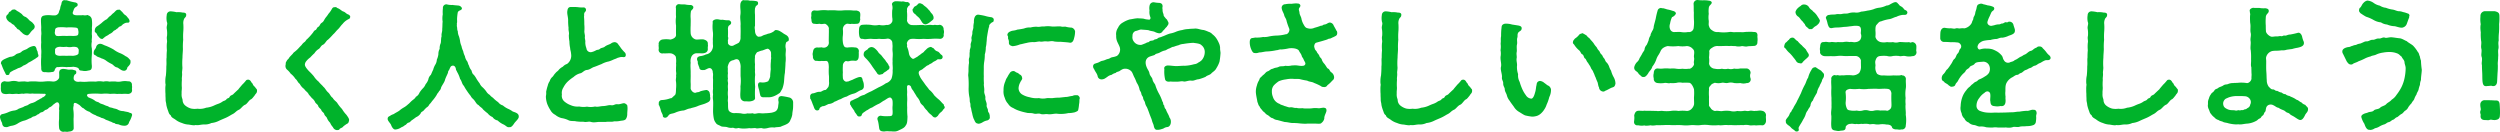
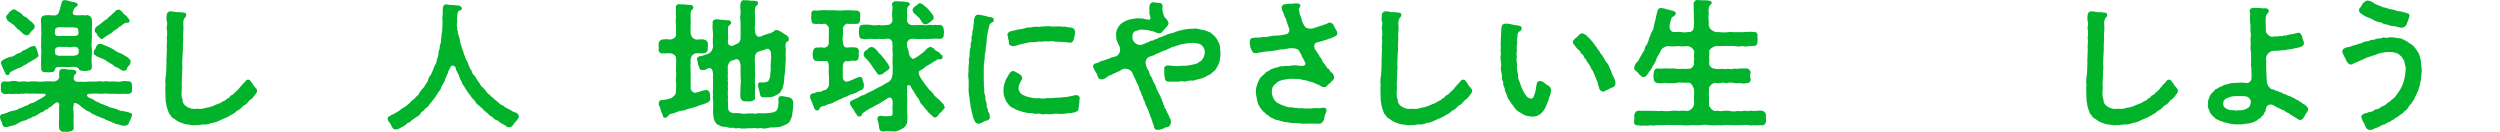
<svg xmlns="http://www.w3.org/2000/svg" width="864.294" height="45.566" viewBox="0 0 864.294 45.566">
  <defs>
    <clipPath id="clip-path">
      <rect id="長方形_186" data-name="長方形 186" width="864.294" height="45.566" transform="translate(0 0)" fill="none" />
    </clipPath>
  </defs>
  <g id="グループ_289" data-name="グループ 289" transform="translate(0 0)">
    <g id="グループ_288" data-name="グループ 288" clip-path="url(#clip-path)">
      <path id="パス_2859" data-name="パス 2859" d="M45.664,39.735a.536.536,0,0,1-.049.246,8.683,8.683,0,0,1-.98,2.205,1.467,1.467,0,0,1-1.42,1.273,4.389,4.389,0,0,1-2.157-.44c-.588-.148-1.176-.05-1.469-.491-.736,0-.882-.441-1.568-.539-.49-.294-1.127-.441-1.519-.636a3.441,3.441,0,0,0-1.421-.588c-.833-.49-1.568-.539-2.009-.932a6.379,6.379,0,0,1-2.106-1.176,4.7,4.7,0,0,1-2.058-1.224c-.539-.049-1.226-1.078-1.617-1.225-1.372-.932-1.911-.833-1.813.294a3.659,3.659,0,0,0-.1,1.616,15.184,15.184,0,0,1,.048,2.99l.05,2.988c.1.784-.49,1.372-1.666,1.372a1.439,1.439,0,0,1-.441.1h-.147c-.3,0-.588-.05-.834-.05a1.328,1.328,0,0,0-.44.05A1.486,1.486,0,0,1,20.431,44.1a14.893,14.893,0,0,1,0-2.988c0-1.03,0-2.107.049-2.99-.2-.538.1-1.371,0-1.959-.2-.98-.784-.98-1.519-.392-.2.2-.392.245-.686.539a3.148,3.148,0,0,1-1.322.882,2.066,2.066,0,0,1-1.323.833c-.491.391-.833.784-1.324.784-.636.2-.833.734-1.371.784a2.584,2.584,0,0,1-1.372.686c-.392.048-.735.587-1.421.685a8.778,8.778,0,0,1-1.568.687,7.3,7.3,0,0,0-2.352.979,5.363,5.363,0,0,1-2.4.882c-.735.147-1.568.638-1.666.393C1.273,44.1.735,43.313.735,42.528A6.828,6.828,0,0,1,0,40.568v-.147a1,1,0,0,1,.833-.979,9.43,9.43,0,0,0,2.008-.637,6.807,6.807,0,0,1,2.009-.588,3.221,3.221,0,0,0,1.617-.637l1.617-.589c.343-.342,1.274-.489,1.568-.685a4.055,4.055,0,0,1,1.617-.736,4.965,4.965,0,0,0,1.519-.783c.44-.2.882-.49,1.518-.833.294,0,.2-.294.588-.343.833-.441,1.471-1.323.148-1.176-.638-.049-2.548-.049-3.43-.049-.294-.147-.833.049-1.421,0a5.819,5.819,0,0,0-2.107.049c-.539-.2-1.519.2-2.107,0-.685-.049-1.567.147-2.155.049-.834-.147-1.422.147-2.205,0C.685,32.386.342,31.9.294,30.818c-.049-.293.048-.686,0-1.224,0-1.078.49-1.372,1.323-1.52a4.169,4.169,0,0,0,2.205,0,5.28,5.28,0,0,1,2.155.049c.49.245,1.225,0,2.107.05.441-.148,1.323.244,2.107,0a22.435,22.435,0,0,1,2.6,0,11.386,11.386,0,0,0,2.6,0,12.769,12.769,0,0,1,2.745,0,2.232,2.232,0,0,0,2.3-1.226,10.415,10.415,0,0,0,0-1.812c.1-.931.392-1.176,1.323-1.323a10.058,10.058,0,0,1,1.714.245c.785.1,1.226-.147,2.01.147.244.1.832.049.881.637.1.833-.44.784-.588,1.028a2.154,2.154,0,0,0-.244,1.666c.392.588.98.882,2.2.687a12.908,12.908,0,0,0,2.744,0,23.369,23.369,0,0,1,2.646,0,6.426,6.426,0,0,1,2.6,0,4.353,4.353,0,0,1,2.107,0,14.615,14.615,0,0,1,2.106-.049,5.334,5.334,0,0,0,2.157-.05,6.658,6.658,0,0,1,2.2,0,1.141,1.141,0,0,1,1.322,1.226v.245a2.186,2.186,0,0,1,.049.538c0,.294-.049.539-.049.686a1.082,1.082,0,0,1,.049.392c0,.735-.49,1.176-1.371,1.274a11.026,11.026,0,0,0-2.2,0c-.932-.1-1.324.049-2.157-.049-.49-.1-1.518.049-2.106,0a10.1,10.1,0,0,0-2.107-.049,7.752,7.752,0,0,1-1.519,0,22.306,22.306,0,0,0-3.233.049c-1.03,0-1.03.637-.687.882,0,.294.539.441.98.637a6.285,6.285,0,0,1,1.47.784c.539.49,1.078.441,1.519.735.441.392.784.392,1.568.686a6.428,6.428,0,0,0,1.567.588c.392.441,1.03.392,1.569.588.588.245.979.195,1.616.489a3.978,3.978,0,0,0,2.156.588c.588.245,1.569.2,2.205.638a.657.657,0,0,1,.735.685M.342,21.754c0-.49.442-.931,1.127-1.273a19.4,19.4,0,0,1,2.009-.833,3.028,3.028,0,0,0,2.009-.833c.589-.442,1.372-.344,1.96-.932.441-.489,1.421-.686,1.911-.98a4.906,4.906,0,0,1,2.155-.979c.588-.1.932.244,1.127.979,0,.392.344.736.393,1.127a2.3,2.3,0,0,0,.195.833c.2.539-.049.833-.539,1.079a5.76,5.76,0,0,1-1.028.685,14.651,14.651,0,0,1-1.814,1.029,5.467,5.467,0,0,1-1.812,1.029,4.006,4.006,0,0,1-1.764.882,13.729,13.729,0,0,1-1.666.784c-.391.294-1.176.539-1.273.98-.2.637-.344.588-.736.588-.342.195-.685-.294-.784-.686A18.252,18.252,0,0,1,.588,22.489c-.049-.294-.343-.392-.246-.735M2.156,6.124A1.1,1.1,0,0,1,2.645,5c.343-.1.294-.882.833-.979.442-.2.49-.736,1.275-.736.588-.146.979.491,1.421.637a12.53,12.53,0,0,1,1.42.981,2.271,2.271,0,0,0,1.323.979,5.728,5.728,0,0,1,1.176,1.078c.392.392,1.029.637,1.323,1.127A1.72,1.72,0,0,1,12,9.113a1.331,1.331,0,0,1-.539,1.127,5.382,5.382,0,0,0-1.127,1.274c-.539.539-.588.784-1.176.685a2.884,2.884,0,0,1-1.617-.979c-.588-.392-.735-.882-1.176-1.029-.539-.1-.686-.832-1.127-.98A1.8,1.8,0,0,0,4.115,8.28c-.244-.539-.734-.441-1.225-.98a2.3,2.3,0,0,1-.734-1.176M14.257,19.6c-.048-.832.1-1.421,0-2.449a14.371,14.371,0,0,1,0-2.5,21.478,21.478,0,0,1,0-2.5c.147-.734-.1-1.616,0-2.449,0-1.225-.245-2.989.049-3.626s.687-.636,1.372-.784a10.067,10.067,0,0,1,2.107,0,7.3,7.3,0,0,0,1.471,0,1.688,1.688,0,0,0,1.028-.833,7.405,7.405,0,0,1,.49-1.371,5.009,5.009,0,0,1,.441-1.617C21.264.882,21.46.049,22.341.049c.049.049.1.049.2.049h.294a1.079,1.079,0,0,1,.392.049,17.743,17.743,0,0,0,2.989.735c.539.294.587.343.636.685.049.637-.49.687-.882,1.03-.44.391-.489.882-.735,1.47-.44,1.078.735,1.224,1.52,1.224a13.737,13.737,0,0,1,1.421,0c.636-.146.881.1,1.42,0,.392.049.637-.245.833,0a1.734,1.734,0,0,1,1.324,1.47,11.846,11.846,0,0,1,0,2.94c.1.783-.05,1.372,0,2.3.146.882-.148,1.813,0,2.352a5.618,5.618,0,0,0,0,2.4,18.446,18.446,0,0,1,0,2.3,18.261,18.261,0,0,0,0,3.674c.049,1.225-.3,1.568-1.275,1.666a3.828,3.828,0,0,1-1.813.1c-.588-.147-1.176,0-1.322-.49-.2-.784-1.47-.833-2.009-.931-.882.147-1.764.049-2.352.147a11.751,11.751,0,0,0-2.94,0c-.637-.2-1.078.735-1.127.98-.2.833-.98.637-1.225.735a5.947,5.947,0,0,1-1.861,0c-.932.1-1.666-.147-1.569-1.568a24.494,24.494,0,0,1,0-3.773m5-7.4c.146.3.832.3,1.666.245a15.977,15.977,0,0,1,2.155,0,16.881,16.881,0,0,1,2.2,0c.539-.048,1.47,0,1.715-.44a2.672,2.672,0,0,0,.049-1.52c-.049-.832-.441-.93-1.519-.979a14.639,14.639,0,0,0-2.548,0,14.573,14.573,0,0,0-2.891-.049c-1.078.245-1.029.637-1.078,1.372a1.537,1.537,0,0,0,.246,1.371M27,16.806c-.1-.539-.931-.638-1.814-.638a4.709,4.709,0,0,1-2.2,0,7.922,7.922,0,0,1-2.156,0c-1.176.05-1.715.441-1.813,1.029.1.491-.1.736.1,1.421.148.442.882.686,1.715.686a15.7,15.7,0,0,1,2.156,0,16.692,16.692,0,0,1,2.2,0c1.127-.1,1.814-.392,1.96-.833.05-.538.2-1.568-.146-1.665m5.732.343a2.334,2.334,0,0,0,.539-1.03,1.469,1.469,0,0,1,1.323-.979c.735,0,1.274.49,2.008.685A21.675,21.675,0,0,1,39.246,17.1a9.562,9.562,0,0,0,2.5,1.371,8.568,8.568,0,0,1,1.617.931,3.484,3.484,0,0,1,1.47,1.176c.294.147.294.392.294.931a1.518,1.518,0,0,1-.392.98c-.392.588-.686.588-.784,1.127a1.086,1.086,0,0,1-1.274.832c-.735-.048-1.42-.783-2.156-1.126-.833-.147-.979-.539-1.763-1.127a14.646,14.646,0,0,1-1.813-1.029,4.866,4.866,0,0,0-1.862-.979c-.736-.442-1.47-.442-1.911-.981-.686-.245-.784-.49-.784-.833a2.1,2.1,0,0,1,.343-1.224m.049-6.811a1.659,1.659,0,0,1,.833-1.274c.686-.441,1.078-.784,1.47-1.078A9.3,9.3,0,0,1,36.5,6.859c.539-.147.931-.833,1.372-1.175.49-.245.979-.981,1.372-1.176.636-.539.979-1.226,1.715-1.127.588-.245.833.489,1.127.588.294.244.636.882,1.175,1.224.539.294.784.833,1.225,1.274a1.778,1.778,0,0,1,.294.735.547.547,0,0,1-.637.637,2.08,2.08,0,0,0-1.274.343c-.735.344-.588.686-1.42.98-.539.147-.539.637-1.127.833-.393.539-.932.441-1.226.931a3.4,3.4,0,0,1-1.224.833,5.243,5.243,0,0,1-1.176.735c-.931.588-1.274,1.176-1.519.931-.539.1-1.127-.833-1.422-1.127-.244-.343-.146-.588-.636-.981-.392-.293-.392-.44-.343-.979" fill="#00b32b" />
      <path id="パス_2860" data-name="パス 2860" d="M88.854,31.21v.2c0,.833-.491.931-.833,1.617-.393.441-.833,1.126-1.275,1.323-.686.294-1.322,1.617-2.009,1.862-.784.294-1.47,1.421-2.107,1.715-1.029.44-1.224,1.028-2.2,1.518-.783.392-1.176.736-2.351,1.275-.784.343-1.764.734-2.45,1.077a7.422,7.422,0,0,1-2.548.735,5.194,5.194,0,0,1-2.646.491c-.931.048-1.518.244-2.205.244a2.39,2.39,0,0,1-.588-.049,2.474,2.474,0,0,1-.637.1,14.365,14.365,0,0,1-1.714-.246,6.349,6.349,0,0,1-2.352-.539,6.852,6.852,0,0,1-2.156-1.078c-.736-.588-1.519-.734-1.764-1.617-.637-.392-.686-.979-.979-1.715a12.165,12.165,0,0,1-.539-1.861c0-.539-.246-1.127-.246-1.764v-.147c0-.588-.048-.98-.048-1.47v-.441a15.25,15.25,0,0,1-.049-1.568,8.783,8.783,0,0,1,.1-1.568,5.429,5.429,0,0,1-.1-1.274,8.507,8.507,0,0,1,.195-1.911,30.2,30.2,0,0,0,.148-3.135c.146-1.176-.049-2.156.1-3.136a23.323,23.323,0,0,1,.1-2.449,14.822,14.822,0,0,1,0-2.548c.2-.833-.2-1.47.049-2.45a9.733,9.733,0,0,0-.1-2.5c-.146-.882.393-1.617.049-2.3a6.452,6.452,0,0,1-.049-2.4,1.276,1.276,0,0,1,1.323-1.274h.147a11.129,11.129,0,0,1,1.911.294,7.447,7.447,0,0,1,2.206.147c.538-.048,1.272.148,1.126.882,0,.539-.293.686-.637,1.127a3.428,3.428,0,0,0-.343,1.96,18.28,18.28,0,0,1,0,2.352,21.155,21.155,0,0,0-.049,3.087,22.267,22.267,0,0,0-.1,3.087c0,.979-.147,1.959-.147,3.086a21.834,21.834,0,0,0-.049,3.086c.1.785-.149,1.618-.1,2.254.1.882-.147,1.52-.05,2.3a18.656,18.656,0,0,0-.049,2.3c.1.93-.1,1.518-.048,2.3-.1,1.715.344,1.813.344,2.6a2.54,2.54,0,0,0,.88,1.666A5.564,5.564,0,0,0,66.07,37.53a6.327,6.327,0,0,0,2.205.05,6.023,6.023,0,0,0,2.988-.344,8.264,8.264,0,0,0,2.695-.734,12.862,12.862,0,0,1,1.42-.588,5.817,5.817,0,0,0,1.471-.735c.392-.343,1.077-.343,1.421-.833s.834-.294,1.077-.784c.393-.784.981-.539,1.471-1.176.293-.294,1.028-.98,1.616-1.519.2-.343.98-1.176,1.274-1.568a12.467,12.467,0,0,0,1.225-1.322c.147-.148.195-.442.981-.442.88.2.88,1.029,1.419,1.372.2.784.688.931.932,1.324.244.44.589.539.589.979" fill="#00b32b" />
-       <path id="パス_2861" data-name="パス 2861" d="M121.081,5.83c0,.049-.049.147-.049.2,0,.392-.44.539-.735.686a5.856,5.856,0,0,0-1.862,1.568c-.539.489-1.078,1.372-1.568,1.813-.734.686-1.028,1.224-1.715,1.812a21.5,21.5,0,0,1-1.763,1.814c-.637.342-.98,1.421-1.764,1.763-.686.294-.882,1.127-1.47,1.47a4.29,4.29,0,0,0-1.421,1.421,20.442,20.442,0,0,0-1.469,1.47,6.6,6.6,0,0,0-1.47,1.421,1.94,1.94,0,0,0-.393,1.078c0,.735.981,1.763,1.372,2.205a20.672,20.672,0,0,1,1.715,1.812,7.773,7.773,0,0,0,1.666,1.863c.637.833,1.225,1.224,1.666,1.812.588.442.882,1.275,1.616,1.911.687.588.834,1.421,1.618,1.91.342.785,1.323,1.275,1.617,1.863a13.193,13.193,0,0,0,1.567,1.96,10.8,10.8,0,0,0,1.52,2.008c.343.491,1.028,1.373.93,1.862-.146.833-.294,1.078-.784,1.274a13.233,13.233,0,0,0-1.224.882c-.246.441-.882.539-1.226.833-.244.49-.538.392-.979.44a1.635,1.635,0,0,1-1.373-1.028,4.805,4.805,0,0,1-.979-1.518A4.712,4.712,0,0,1,113.1,40.96c-.147-.588-.833-.882-.98-1.47-.147-.637-.833-.784-1.029-1.421-.147-.44-.931-.833-1.078-1.421s-.882-.833-1.077-1.372A3.608,3.608,0,0,0,107.8,33.9c-.393-.539-.931-1.029-1.127-1.372-.294-.686-1.03-.98-1.519-1.764A4.719,4.719,0,0,1,103.639,29c-.735-.489-.833-1.274-1.519-1.764a6.8,6.8,0,0,0-1.617-1.764,6.753,6.753,0,0,0-1.176-1.323,1.647,1.647,0,0,1-.637-1.322,1.084,1.084,0,0,1,.049-.393c.1-.588-.049-.881.392-1.322,0-.392.735-.735.931-1.323l1.176-1.225c.343-.539.49-.49,1.029-.98.784-.637,1.225-1.274,2.008-2.009a3.752,3.752,0,0,1,.981-1.028c.391-.245.637-.882.93-1.03a19.405,19.405,0,0,0,1.912-2.106c.342-.393.391-.784.979-1.029.392-.147.441-.833.931-1.078.637-.343.539-.98,1.225-1.421s.686-.784,1.176-1.519c.2-.343.784-.931,1.127-1.567a8.09,8.09,0,0,0,1.127-1.569c.294-.49.44-.735.98-.735h.293a.183.183,0,0,1,.148-.049c.195,0,.392.294.685.393.736.245,1.324.93,1.863,1.127.734.195.979.734,1.616.979.344.1.833.442.833.882" fill="#00b32b" />
      <path id="パス_2862" data-name="パス 2862" d="M179.342,40.226v.146c0,.736-1.078,1.569-1.52,2.206-.539.833-1.078,1.518-1.714,1.372-.833.2-1.127-.539-2.157-.981a6.931,6.931,0,0,1-1.91-1.322,2.79,2.79,0,0,1-1.763-1.176,4.071,4.071,0,0,1-1.666-1.274,17.35,17.35,0,0,1-1.618-1.372c-.391-.637-.93-.735-1.518-1.47-.736-.343-.931-.931-1.421-1.567-.344-.54-.981-.833-1.323-1.618a17.345,17.345,0,0,1-1.274-1.715,15.329,15.329,0,0,1-1.078-1.763c-.735-.687-.686-1.666-1.323-2.4a9.385,9.385,0,0,0-1.078-2.5c-.049-.343-.343-.49-.343-.784-.1-.98-.686-1.469-1.322-1.274-.539.147-.638.539-1.078,1.519a1.094,1.094,0,0,0-.343.833c-.245.735-.883,1.813-1.078,2.646-.245.833-1.078,1.862-1.324,2.548a2.069,2.069,0,0,1-.685,1.224c-.294.637-.687.833-.784,1.226a14.149,14.149,0,0,1-1.666,2.253,5.922,5.922,0,0,1-.931,1.127,2.294,2.294,0,0,1-.979,1.078,9.858,9.858,0,0,0-.981,1.029c-.392.392-.882.441-1.029.98a3.488,3.488,0,0,1-1.616,1.323c-.343.294-.931.685-1.176.882-.539.245-.833.882-1.323.979-.686.1-.785.784-1.323.882a3.34,3.34,0,0,1-1.225.735,4.15,4.15,0,0,1-1.764.736h-.1c-.1,0-.146.049-.244.049-.686,0-1.224-.882-1.47-1.618-.293-.636-1.176-1.372-1.176-2.057,0-.882.686-.882.931-1.127.637-.442,1.225-.49,1.371-.686.442-.294.981-.539,1.666-.98a9.12,9.12,0,0,1,1.569-1.127,7.217,7.217,0,0,0,1.518-1.127c.442-.294.785-.784,1.372-1.273.442-.393,1.03-.687,1.324-1.324a2.616,2.616,0,0,0,1.224-1.372,9.083,9.083,0,0,1,1.127-1.47,4.147,4.147,0,0,0,1.029-1.518,4.68,4.68,0,0,0,.931-1.617,2.78,2.78,0,0,1,.882-1.617c.148-.294.539-1.323.784-1.715a6.609,6.609,0,0,1,.686-1.715,3.562,3.562,0,0,0,.588-1.813,6.689,6.689,0,0,0,.539-1.861A3.648,3.648,0,0,1,152,16.9a4.141,4.141,0,0,1,.343-1.911c.2-.588.049-1.666.343-2.5-.2-.785.294-1.52.195-2.5.1-.637.05-1.764.147-2.5a7.5,7.5,0,0,1,.049-2.548,10.378,10.378,0,0,1,.05-2.107,1.189,1.189,0,0,1,1.322-1.323,6.442,6.442,0,0,0,2.058.2c.441.1,1.372.147,1.862.2a1.515,1.515,0,0,1,1.323.881.709.709,0,0,1-.539.736c-.881.391-.881.685-.931.98a16.331,16.331,0,0,0-.195,1.715c-.05.832.1,1.519-.1,1.813.1.342-.049.833.049,1.175.147.588,0,1.03.295,1.569a4.4,4.4,0,0,0,.391,1.763,9.176,9.176,0,0,1,.392,1.666,6.1,6.1,0,0,0,.49,1.715,6.75,6.75,0,0,0,.588,1.764,6.226,6.226,0,0,0,.588,1.715,4.175,4.175,0,0,0,.685,1.666c.393.44.344,1.077.736,1.616a3.845,3.845,0,0,0,.833,1.617c.245.736.294,1.176.833,1.568a8.364,8.364,0,0,1,.979,1.47,17.455,17.455,0,0,0,1.03,1.47,3.663,3.663,0,0,0,1.078,1.421,10.682,10.682,0,0,1,1.175,1.322,3.514,3.514,0,0,0,1.274,1.275c.49.685,1.029.833,1.323,1.224a10.613,10.613,0,0,0,1.568,1.275,3.047,3.047,0,0,0,1.617,1.127,7.46,7.46,0,0,0,1.715,1.126,8.218,8.218,0,0,1,1.714.98c.833.294,2.059.588,2.059,1.666" fill="#00b32b" />
-       <path id="パス_2863" data-name="パス 2863" d="M216.949,37.481c0,.735-.1,1.225-.1,2.058a3.062,3.062,0,0,1-.441,1.568c-.294.49-1.127.588-1.764.637a8.02,8.02,0,0,1-2.351.2c-.736.294-1.911.049-2.793.2H207.3c-.637,0-1.323.147-2.009.147a3.718,3.718,0,0,1-1.028-.147c-.785-.245-1.471.2-2.548-.05a16.452,16.452,0,0,1-2.6-.146c-.588-.2-1.813.049-2.6-.393a8.179,8.179,0,0,0-2.4-.734,5.646,5.646,0,0,1-2.156-1.127,3.8,3.8,0,0,1-1.665-1.617,11.612,11.612,0,0,1-1.127-2.2,8.7,8.7,0,0,1-.442-2.3,2.39,2.39,0,0,1,.049-.588,4.1,4.1,0,0,0,.05-1.077,1.911,1.911,0,0,1,.1-.686,14.166,14.166,0,0,1,.441-1.617,4.377,4.377,0,0,1,.686-1.568,3.049,3.049,0,0,1,.881-1.421c.343-.245.539-.784,1.079-1.323.489-.637.833-.637,1.224-1.225a5.132,5.132,0,0,1,1.372-1.029,3.135,3.135,0,0,1,1.421-.931,3.525,3.525,0,0,0,1.421-3.381c-.1-1.224-.294-1.224-.344-2.155a11.026,11.026,0,0,1-.244-2.254,11.783,11.783,0,0,1-.2-2.2c.2-.931-.2-1.421-.1-2.5a17.759,17.759,0,0,1-.147-2.449c.049-1.275-.491-2.45-.245-3.528.1-.784.441-1.225,1.176-1.225h.881c.49,0,.932,0,1.471.049a9.809,9.809,0,0,0,2.058.1.815.815,0,0,1,.833.784c.048.539-.344.735-.491.98-.294.588-.049.882-.195,1.421a25.272,25.272,0,0,1,.1,2.6,15.446,15.446,0,0,1,.048,2.106c-.146.833.294,1.764.147,2.3-.049.735.245,1.225.147,1.813a5.7,5.7,0,0,0,.392,2.107,1.467,1.467,0,0,0,1.813,1.323,5.6,5.6,0,0,0,1.47-.588c.637-.343.882-.049,1.47-.588.343-.294,1.176-.344,1.519-.637.882-.735,1.862-.784,2.45-1.323a2.417,2.417,0,0,1,1.127-.294,1.609,1.609,0,0,1,1.224.882c.343.392.588.784.98,1.322a14.528,14.528,0,0,0,1.078,1.226,1.226,1.226,0,0,1,.392,1.421c-.2.392-.686.343-.98.294a2.7,2.7,0,0,0-1.371.2c-.295-.049-.638.3-1.617.589a12.589,12.589,0,0,1-1.813.734,8.49,8.49,0,0,0-2.549.931c-.832.294-1.763.735-2.547.981-.735.2-1.421.93-2.45,1.028-1.078.1-1.567,1.078-2.4,1.177a5.455,5.455,0,0,0-2.253,1.273,14.285,14.285,0,0,0-2.009,1.568,7.487,7.487,0,0,0-1.47,2.009,3.426,3.426,0,0,0-.54,2.449,2.578,2.578,0,0,0,.883,2.451,7.257,7.257,0,0,0,2.205,1.273,5.719,5.719,0,0,0,2.891.441,7.178,7.178,0,0,0,2.694.049,6.734,6.734,0,0,0,2.793-.049c.931.246,1.616-.1,2.743-.147,1.373-.049,1.863-.44,2.842-.294s1.226-.489,2.254-.343c.687.1,1.764-.441,2.3-.342.392.1,1.029.539,1.029.93v.1a4.483,4.483,0,0,1,.049.784" fill="#00b32b" />
      <path id="パス_2864" data-name="パス 2864" d="M245.537,33.612c.2,1.469-.588,1.665-1.665,2.155-.687.294-1.814.539-2.6.882-1.078.49-1.911.539-2.6.833-1.127.1-1.813.735-2.6.735a8.969,8.969,0,0,0-2.646.734c-.881.393-1.714.294-2.156.785-.293.293-.489.784-1.077.93s-1.127-.245-1.029-.685c-.1-.588-.539-1.127-.686-1.764a12.079,12.079,0,0,0-.589-1.764.267.267,0,0,1-.146-.245V35.62a1.062,1.062,0,0,1,.98-1.029,9.63,9.63,0,0,0,3.086-.637c.393.147.784-.49,1.471-1.029.44-.343.391-1.421.44-2.3a11.961,11.961,0,0,0,0-2.3c-.2-.931.148-1.568,0-2.3.2-.736-.1-1.275,0-2.058-.049-.686.1-1.519,0-2.009a7.665,7.665,0,0,0-.049-2.107c.049-.489-.93-1.372-1.911-1.421s-1.91.1-2.449,0a1.258,1.258,0,0,1-1.617-1.273c0-.1.049-.2.049-.343v-.245c0-.2-.049-.539-.049-.833a1.363,1.363,0,0,1,.049-.442.438.438,0,0,1-.049-.245,1.629,1.629,0,0,1,1.568-1.421,8.637,8.637,0,0,1,2.5.05c.491-.1,2.009-.49,1.96-1.666-.049-.833,0-2.156,0-3.184a10.167,10.167,0,0,1,0-2.99c-.1-1.127,0-2.009-.049-3.038A1.086,1.086,0,0,1,235,1.47c.882.1,1.42,0,2.008.1a7.363,7.363,0,0,0,1.862.147c.441.146.833.392.833.783,0,.736-.735.932-.833,1.421a9.957,9.957,0,0,0-.1,2.4c.049.833,0,1.764,0,2.5a23.646,23.646,0,0,0,0,2.645,2.409,2.409,0,0,0,1.861,2.2c.785.049,1.765-.147,2.548-.05.932.245,1.666.687,1.52,1.666.146.539-.049.784,0,1.52.1.931-.539,1.518-1.568,1.616-.54.049-1.911-.049-2.5,0a2.092,2.092,0,0,0-1.567,1.127,3.743,3.743,0,0,0-.294,2.156c-.147,1.225.049,2.548,0,3.773.049,1.175-.05,2.156,0,3.184.049.736,0,1.226,0,2.009.2.735,1.028,1.617,1.813,1.372.637-.294.735,0,1.568-.49a12.787,12.787,0,0,1,2.058-.441,1.33,1.33,0,0,1,1.175,1.323c.246.637,0,.735.147,1.177M274.2,35.424v.735c0,.392,0,.882-.049,1.47-.049.489-.245,1.372-.245,1.96a6.009,6.009,0,0,1-.637,1.861,2.389,2.389,0,0,1-1.224,1.421c-.883.49-1.52.588-2.108.931-.93.2-1.469.1-2.205.294a5.482,5.482,0,0,0-2.2.147,6.152,6.152,0,0,1-1.322.2,2.289,2.289,0,0,1-.833-.148c-.539-.049-1.176.1-1.666.1a1.439,1.439,0,0,1-.489-.1c-.393-.049-1.079.049-1.618.049a1.837,1.837,0,0,1-.539-.049,13.568,13.568,0,0,1-1.911.148,8.019,8.019,0,0,1-1.861-.2,3.638,3.638,0,0,1-.882.147,3.161,3.161,0,0,1-.98-.244A3.76,3.76,0,0,1,251.515,44c-.784-.294-1.862-.049-2.4-.441-.588-.343-1.323-.489-1.567-.98a3.511,3.511,0,0,1-.784-1.666,14.4,14.4,0,0,1-.246-2.4c0-1.52.1-2.744,0-3.92a6.238,6.238,0,0,1,0-1.911,6.55,6.55,0,0,1,0-1.96c-.048-.832,0-2.155,0-3.282-.146-1.078.147-1.618-.1-2.352.049-.588-.393-1.862-1.52-1.47-.685.245-1.273.735-1.763.588-.833.1-1.323-.2-1.373-.882a11.862,11.862,0,0,1-.538-1.519,1.24,1.24,0,0,0-.2-.98c-.1-.587-.1-1.175,1.028-1.42a5.6,5.6,0,0,0,2.009-.588,2.731,2.731,0,0,0,2.009-1.372,3.324,3.324,0,0,0,.441-1.569,9.685,9.685,0,0,1-.048-1.715c-.1-.979.146-1.91,0-3.086a13.133,13.133,0,0,1-.049-3.234c-.245-.686.489-1.078,1.224-1.176.98-.049,1.225.294,2.205.148a8.553,8.553,0,0,0,2.107.2.956.956,0,0,1,.784.638c.1.244.049.685-.49,1.028s-.49.687-.588,1.127a27.475,27.475,0,0,1,0,2.842,1.632,1.632,0,0,1,0,1.176c-.049.2.049.686,0,1.127a1.411,1.411,0,0,0,2.009.735c.342-.245,1.421-.638,1.813-.981a2.827,2.827,0,0,0,.538-1.96c.05-1.224.05-2.743,0-3.821.148-1.078-.245-2.645-.049-3.772.2-1.421-.147-2.254,0-3.823.148-.734.588-1.273,1.079-1.273A.443.443,0,0,1,257.3.1h.93a2.87,2.87,0,0,1,1.029.147,9.291,9.291,0,0,1,1.911.1c.294.049.882.1.882.588a.766.766,0,0,1-.343.882c-.637.441-.441.588-.686,1.029a12.057,12.057,0,0,0,0,2.3V8.917c-.245.686,0,1.176,0,1.862.049,1.274.931,2.2,1.617,1.862.539.049.834-.245,1.274-.442.637-.244.931-.244,1.567-.538a4.278,4.278,0,0,0,1.569-.539c.636-.294.734-.686,1.078-.735a2.826,2.826,0,0,1,1.322.294,10.778,10.778,0,0,1,1.471.931c.685.441,1.028.49,1.47,1.029a1.535,1.535,0,0,1,.293,1.224c-.048.491-.587.393-.882.785a3.664,3.664,0,0,0-.147,2.156c.1.734-.1,1.518-.049,2.449a10.55,10.55,0,0,1-.049,2.5c0,1.029-.147,2.45-.2,3.43-.245,1.224-.2,2.156-.343,3.332a10.941,10.941,0,0,1-.587,2.254c-.54.783-.588,1.273-1.176,1.567a8.729,8.729,0,0,1-1.715.931,4.879,4.879,0,0,1-2.3.344,6.642,6.642,0,0,1-.98,0c-.882.1-1.372-.2-1.47-.932-.1-.294-.245-1.127-.343-1.568a8.719,8.719,0,0,1-.392-1.617c0-.979.539-1.078.98-1.028a4.071,4.071,0,0,0,2.548-.393,5.409,5.409,0,0,0,.686-1.616c0-.735.1-1.568.2-2.548a15.423,15.423,0,0,1,.049-2.695c-.049-.539.2-1.028.048-1.567a10.836,10.836,0,0,0,0-1.275c.049-.685-.833-1.666-1.273-1.518-.735.146-1.471.588-1.96.636-.637.148-1.323.491-1.567.539-.246.246-.932,1.274-.736,1.618a11.49,11.49,0,0,0,0,2.6,13.748,13.748,0,0,0,0,2.009c-.1.882.147,1.519,0,2.058a23.088,23.088,0,0,0,.049,3.675,32.2,32.2,0,0,0-.049,3.723c.147.882-.735,1.176-1.617,1.323-.637.1-1.224-.049-1.812,0a1.572,1.572,0,0,1-1.618-1.42c-.147-1.275.1-2.3,0-3.724a14.575,14.575,0,0,0,.049-3.577V23.567a4.621,4.621,0,0,0-.538-2.695c-.686-.735-1.323-.294-2.01-.049a2.059,2.059,0,0,0-1.322.735,4.648,4.648,0,0,0-.588,1.617c.147.735-.049,1.323.1,2.106a6.57,6.57,0,0,0,0,1.96c-.245.833.146,1.226,0,2.009-.1.932.049,1.372,0,2.009a8.589,8.589,0,0,0,0,1.96c.1.686-.147,1.568,0,2.009.049.539,0,1.519.049,1.96.049.735.147,1.175.735,1.518a2.458,2.458,0,0,0,1.665.393,15.883,15.883,0,0,1,2.108.1,4,4,0,0,0,2.156,0,7.954,7.954,0,0,0,1.861-.048c.539.294.882.147,1.813,0,.637-.1,1.274.147,2.4,0a17.565,17.565,0,0,0,2.352-.2c1.127-.294,1.911-.489,2.2-2.008.048-.931.294-1.568.1-2.009a2.5,2.5,0,0,1,.049-1.029c.05-.245.294-.686,1.078-.686a22.517,22.517,0,0,1,2.842.539,1.831,1.831,0,0,1,1.127,1.666" fill="#00b32b" />
      <path id="パス_2865" data-name="パス 2865" d="M295.268,32.337a7.815,7.815,0,0,0-2.5,1.029,6.658,6.658,0,0,0-2.059.882c-.833.2-1.617.784-2.155.882a3.779,3.779,0,0,1-2.108.833c-.882.391-1.421.784-2.008.734-1.519.588-.931.981-1.372,1.323a.984.984,0,0,1-1.372-.294c-.294-.441-.392-1.029-.735-1.714a14.786,14.786,0,0,0-.686-1.715c-.245-.148-.147-.442-.2-.931a1.036,1.036,0,0,1,.882-1.078c.833-.049,1.421-.588,2.4-.539.687.049.883-.441,1.814-.637.294.1.637-.294,1.028-.833.245-.147.393-.735.442-1.617-.1-.882.048-1.813-.1-2.842a22.665,22.665,0,0,1,0-2.6c-.049-1.372-.2-2.2-1.078-2.155a6.417,6.417,0,0,1-1.372,0,4.941,4.941,0,0,1-1.715-.05c-.784.245-1.47-.783-1.323-1.616a2.166,2.166,0,0,1,0-1.372c.1-.931.392-1.47,1.323-1.617a9.89,9.89,0,0,0,1.715-.049,1.883,1.883,0,0,0,1.372,0,1.706,1.706,0,0,0,1.078-1.812c-.049-.687,0-1.618,0-2.254,0-.736.049-1.519,0-2.2.2-.882-.932-1.813-1.323-1.862-.441-.05-1.372.244-1.715,0-.49-.05-1.176.2-1.666,0-1.176.1-1.274-.686-1.323-1.617-.2-.637,0-.735,0-1.372-.2-1.47.637-1.715,1.323-1.617a6.117,6.117,0,0,0,1.666-.049,12.786,12.786,0,0,1,2.743,0,25.217,25.217,0,0,1,2.695,0,12.377,12.377,0,0,0,2.7,0,25.568,25.568,0,0,1,2.743,0,8.665,8.665,0,0,0,1.715.049c.833.245,1.372.344,1.323,1.617,0,.392-.148,1.127,0,1.372-.2.98-.245,1.617-1.323,1.617a10.107,10.107,0,0,1-1.715,0c-.392.2-1.421-.147-1.666,0a1.981,1.981,0,0,0-1.322,1.862,11.079,11.079,0,0,1,0,2.2,8.632,8.632,0,0,0,0,2.254c.048.636.391,1.91,1.077,1.812.49.2.931-.049,1.372,0a6.868,6.868,0,0,1,1.715.049,1.27,1.27,0,0,1,1.323,1.617,12.59,12.59,0,0,1,0,1.372c0,1.028-.442,1.715-1.323,1.616a5.1,5.1,0,0,0-1.715.05,1.879,1.879,0,0,1-1.372,0,1.791,1.791,0,0,0-1.077,1.764,16.384,16.384,0,0,0,0,2.2,9.241,9.241,0,0,0,0,1.665,1.491,1.491,0,0,0,.881,1.471c.392.195.735-.05.98,0,.343-.148.686-.3,1.47-.589a14.968,14.968,0,0,1,1.911-.832c1.176-.344,1.469,0,1.617,1.077a3.926,3.926,0,0,1,.392,1.911,1.293,1.293,0,0,1-.833,1.372c-.882.245-1.764,1.028-2.548,1.225m31.357,4.753a1,1,0,0,1-.49.734,3.023,3.023,0,0,1-.98,1.078,4.6,4.6,0,0,0-.93,1.176c-.245.147-.785.735-.932.49-.538.2-1.077-.637-1.371-.882a5.1,5.1,0,0,1-1.421-1.469,6.188,6.188,0,0,1-1.226-1.52c-.342-.392-1.028-.783-1.224-1.567a5.105,5.105,0,0,0-1.078-1.666c-.294-.588-.783-1.274-1.029-1.715-.2-.49-.833-.931-.98-1.764-.489-.784-1.47-.735-1.372.2-.049.784.1,1.47,0,2.352,0,.539.1,1.372.05,2.3a18.624,18.624,0,0,0,0,2.351,22.125,22.125,0,0,0,.1,3.136c-.048,1.568-.1,2.45-.636,3.087-.343.686-1.079,1.078-2.3,1.617a3.319,3.319,0,0,1-1.715.441,5.039,5.039,0,0,1-.833-.049h-.49c-.442,0-.784-.049-1.127-.049a6.7,6.7,0,0,0-.931.1c-1.029-.049-1.617-.147-1.764-1.225-.1-.687-.2-1.519-.342-2.106-.05-.344-.344-.883-.246-1.275a1.147,1.147,0,0,1,1.225-.833,9.777,9.777,0,0,0,2.058.148c1.812-.05,2.009.1,1.96-1.863a8.232,8.232,0,0,1,0-1.911c.049-1.715-.049-2.155-.637-2.6-.539-.391-1.666.638-2.254.932-.735.343-1.421,1.028-2.156,1.274a18.2,18.2,0,0,0-2.058,1.175c-.882.245-1.224.736-1.96,1.03-.685.539-1.127.685-1.518,1.224-.148.637-.343.784-.833.833-.687.049-.784-.294-1.078-.735-.392-.588-.588-.637-.785-1.274-.489-.685-.685-.93-1.077-1.568-.1-.392-.539-.637-.342-.882a.877.877,0,0,1,.685-1.077c.637-.344,1.372-.638,2.107-.98a4.943,4.943,0,0,1,2.057-.931,19.9,19.9,0,0,1,2.5-1.274l2.548-1.372a12.59,12.59,0,0,0,2.45-1.372,3.291,3.291,0,0,0,1.96-1.617,7.492,7.492,0,0,0,.392-2.89c.147-.98-.1-2.058,0-3.136-.1-.98.147-1.96,0-3.185s.049-1.666-.049-2.5c-.049-.391,0-1.029-.245-1.323a1.634,1.634,0,0,0-1.861-.734,10.717,10.717,0,0,1-2.5,0,13.393,13.393,0,0,1-2.792,0c-1.47,0-2.058.294-2.842,0-1.078.195-1.226-.736-1.324-1.618a8.458,8.458,0,0,1,0-1.567c0-1.177.54-1.666,1.324-1.666a13.779,13.779,0,0,1,2.842.049,6.709,6.709,0,0,0,2.792,0,5.391,5.391,0,0,0,2.5,0A1.873,1.873,0,0,0,308.5,7.348a4.1,4.1,0,0,0-.05-1.371,19.789,19.789,0,0,1,0-2.4,3.722,3.722,0,0,0-.048-1.96c-.2-.637.686-1.176,1.224-1.176h.539c.442,0,.981.049,1.569.1.146,0,.245-.05.342-.05.638,0,1.03.344,1.666.2.441.2.736.343.785.785.048.636-.54.391-.54.784-.685.783-.293,1.176-.441,1.665a13.017,13.017,0,0,1,.049,2.4c.1.343-.147.833.05,1.078A1.816,1.816,0,0,0,315.5,8.672c.833.1,2.989-.1,3.772-.049.442.245,1.127,0,1.96,0,.393-.148,1.226.2,1.96-.049a3.984,3.984,0,0,0,1.715,0,1.535,1.535,0,0,1,1.323,1.666,2.393,2.393,0,0,1,0,1.567,1.275,1.275,0,0,1-1.323,1.618,18.143,18.143,0,0,0-2.842,0,17.725,17.725,0,0,1-2.793,0,16.387,16.387,0,0,1-3.085,0c-1.52-.049-1.666.146-2.059.44a2.109,2.109,0,0,0-.588.981c-.1.342.2.636,0,1.224a8.762,8.762,0,0,1,.687,2.352,2.624,2.624,0,0,0,1.224,1.862c.392.245.882-.294,1.666-.637.343-.343.98-.686,1.225-.931.441-.392,1.078-.637,1.225-1.029l.637-.588a2.7,2.7,0,0,1,1.567-.881c.246,0,.491.294,1.079.538a2.158,2.158,0,0,0,1.274,1.029c.588.2.734.686,1.273,1.127a.849.849,0,0,1,.246,1.372c-.442.44-1.226.049-1.618.294-.539.539-1.078.588-1.567.979-.49.491-.932.442-1.52.981-.685.146-.881.588-1.616,1.028-.49.588-1.323.736-1.519,1.03-.441.636,0,1.372.392,2.2.392.685,1.029,1.469,1.519,2.2s1.078,1.323,1.518,2.008a7.222,7.222,0,0,1,1.715,1.912,15.965,15.965,0,0,0,1.716,1.568c.783.734,1.077,1.225,1.616,1.616a1.267,1.267,0,0,0,.294.784c.049.049.049.1.049.2M298.6,18.667a1.309,1.309,0,0,1,.636-1.127c.442-.343.686-.343.932-.784a1.972,1.972,0,0,1,1.077-.49,1.842,1.842,0,0,1,1.029.343,5.958,5.958,0,0,1,1.324,1.372c.293.539.881.833,1.273,1.372a16.533,16.533,0,0,0,1.176,1.421c.343.686.931,1.176,1.078,1.568,0,.342.539.539.343,1.175,0,.539-.539.588-.833.931-.637.49-.98.539-1.322.981-.2.293-.638.2-1.03.391a.972.972,0,0,1-1.078-.539c-.588-.882-1.029-1.421-1.666-2.351a15.579,15.579,0,0,0-1.715-2.254c-.44-.539-1.421-1.176-1.224-2.009M315.5,3.576c-.1-.588.294-.539.392-.931s.588-.441,1.078-.833c.441-.391.441-.636.931-.685a1.442,1.442,0,0,1,.882.294c.294,0,.343.294.98.734a6.477,6.477,0,0,1,1.323,1.275c.392.245.685,1.028,1.127,1.322a3.049,3.049,0,0,1,.539,1.127c0,.441.1.686-.441,1.127l-.98.784a3.452,3.452,0,0,1-1.274.637c-1.127,0-1.372-.98-1.911-1.715-.49-.833-1.078-.98-1.715-1.813a1.725,1.725,0,0,1-.931-1.323" fill="#00b32b" />
      <path id="パス_2866" data-name="パス 2866" d="M343.558,6.761c0,.441-.049.883-.539.931a3.58,3.58,0,0,0-.98.931c-.147.392,0,.686-.2.882-.294,1.225-.49,2.6-.637,3.43-.049.441-.049,1.078-.147,1.714a8.485,8.485,0,0,1-.245,1.715,7.908,7.908,0,0,1-.343,2.45,14.417,14.417,0,0,1-.2,2.5,12.649,12.649,0,0,0-.147,2.3c0,.882-.049,1.764,0,2.7a22.1,22.1,0,0,0,.049,2.547c-.147.637.2,1.618.1,2.6s.49,1.519.392,2.45c-.1.784.588,1.568.44,2.5-.1.588.442,1.177.442,1.666,0,.833.441.833.49,1.324a2.385,2.385,0,0,1,.147,1.028c.2.638-.54,1.177-.98,1.226a4.579,4.579,0,0,0-1.519.636,3.622,3.622,0,0,1-1.274.49.633.633,0,0,1-.294-.048c-1.029-.1-1.078-.981-1.518-1.715a9.731,9.731,0,0,1-.491-1.814,14.276,14.276,0,0,1-.391-1.812c-.344-.784-.1-.981-.295-1.814-.244-.44-.1-1.126-.244-1.812a14.664,14.664,0,0,1-.294-3.626,31.414,31.414,0,0,0-.1-3.625,2.014,2.014,0,0,1-.049-.539c0-.442.1-.882.1-1.617a17.564,17.564,0,0,1,.1-2.2c.2-.54-.148-1.568.147-2.156.244-.93,0-1.224.2-2.2-.1-.882.393-1.127.294-2.155-.1-.784.49-1.372.294-2.2-.146-.637.343-1.323.294-2.156-.049-.588.442-1.372.343-2.156a9.2,9.2,0,0,1,.2-1.372c-.049-.735.049-2.645,1.47-2.7a21.558,21.558,0,0,1,2.4.441,11.634,11.634,0,0,0,2.108.441c.343.05.882.344.882.833M373.3,33.954c0,.049-.05.147-.05.195-.147.442,0,1.03-.2,1.863a14,14,0,0,1-.293,2.009c-.1.441-.736.587-1.127.784a9.372,9.372,0,0,1-2.3.294,11.36,11.36,0,0,1-3.626.245c-1.127-.2-2.3.343-3.626.1-.539-.1-1.568.246-2.3-.048-.881-.343-1.469.146-2.449-.148s-1.813-.049-2.5-.294a18.6,18.6,0,0,1-2.4-.637,9.4,9.4,0,0,1-2.156-.979,3.477,3.477,0,0,1-1.764-1.47,4.814,4.814,0,0,1-1.127-2.009,5.269,5.269,0,0,1-.441-2.646,7.036,7.036,0,0,1,.637-3.136,4.184,4.184,0,0,1,.687-1.421,8.42,8.42,0,0,1,.783-1.322,1.406,1.406,0,0,1,.98-.735c.637-.148.833.146,1.323.441a2.329,2.329,0,0,1,1.127.686,1.324,1.324,0,0,1,.882,1.175c.2.491-.441,1.03-.637,1.569a4.587,4.587,0,0,0-.588,2.057,2.6,2.6,0,0,0,1.127,2.058,7.735,7.735,0,0,0,2.694,1.029,8.01,8.01,0,0,0,3.234.294,5.642,5.642,0,0,0,2.548.049c.736-.147,1.47.049,2.254-.049a14.881,14.881,0,0,1,2.254-.147l2.2-.245c.638.049,1.422-.294,2.3-.343a2.637,2.637,0,0,1,1.519-.245c.392-.147,1.03.49,1.03,1.029M349.29,10.877c.735-.393,1.372-.2,2.4-.637a23.462,23.462,0,0,0,2.352-.392,5.064,5.064,0,0,1,2.254-.343,7.08,7.08,0,0,1,2.3-.245c.734.147,1.372-.2,2.351-.1a9.014,9.014,0,0,1,2.3-.049c1.224.2,2.351-.1,3.626.049.391.245,1.274-.1,1.812.147a9.546,9.546,0,0,0,1.814.245,1.684,1.684,0,0,1,1.176,1.274,8.14,8.14,0,0,1-.344,2.352c-.147.784-.588,1.763-1.568,1.567-.784-.146-2.057-.195-3.086-.294a14.371,14.371,0,0,1-2.156-.1c-1.176-.343-1.666.1-2.744-.049-.979-.1-1.518.245-2.3.049-.636-.049-1.518.293-2.3.2a8.275,8.275,0,0,0-2.254.294c-.833.146-1.764.44-2.254.489a8.748,8.748,0,0,1-2.6.638c-.734-.2-1.323-.393-1.273-1.324a2.314,2.314,0,0,0-.245-1.175c-.148-.245.1-.785-.2-1.127-.245-.491.147-1.176.931-1.47" fill="#00b32b" />
      <path id="パス_2867" data-name="パス 2867" d="M421.95,18.422a24.745,24.745,0,0,1-.343,2.891,9.7,9.7,0,0,1-1.078,2.254c-.392.833-1.078,1.175-1.666,1.714-.49.687-1.568.736-2.058,1.275a16.688,16.688,0,0,1-2.352.833c-1.028.049-1.665.637-2.6.489-.834-.146-2.058.441-2.6.3-.882-.245-1.225.1-2.547.049a16.128,16.128,0,0,1-2.108-.049c-.784.195-1.666-.05-1.812-.784a12.2,12.2,0,0,1-.245-3.479c-.294-.931.685-1.274,1.175-1.274,1.029,0,1.912.2,2.94.2,1.177,0,2.009-.147,2.94-.1a13.906,13.906,0,0,0,3.234-.539,2.577,2.577,0,0,0,1.469-.588,4.227,4.227,0,0,0,1.176-.832,4.337,4.337,0,0,0,1.03-2.647,2.952,2.952,0,0,0-1.176-2.548c-.539-.588-1.96-.637-2.793-.783a27.045,27.045,0,0,0-3.43.392,4.359,4.359,0,0,0-1.666.441,11.2,11.2,0,0,0-1.666.538c-.588,0-.882.344-1.666.638-.637.195-.979.637-1.616.685a7.663,7.663,0,0,0-1.569.686c-.735.392-1.028.245-1.567.638-.1.245-.735.342-1.862.734-1.666.686-1.616,2.254-1.127,3.528.441,1.127.882,1.421,1.029,2.3.147.833.931,1.421,1.028,2.009.2,1.127.932,1.567,1.03,2.155a15.923,15.923,0,0,0,1.176,2.744,14.144,14.144,0,0,1,1.224,2.793c.393.343.148,1.127.638,1.372a1.957,1.957,0,0,0,.588,1.371c.294,1.03.979,1.814,1.224,2.793a2.21,2.21,0,0,1,.491,1.47c0,1.274-.736,1.765-1.127,1.814-1.226.146-1.176.539-1.96.685a4.872,4.872,0,0,1-1.324.294H400c-.833,0-1.029-.882-1.176-1.617-.1-.392-.441-.98-.588-1.665-.147-.588-.344-.882-.539-1.471-.245-.538-.393-1.077-.588-1.567-.245-.637-.392-1.078-.637-1.569a4.188,4.188,0,0,1-.637-1.567c-.1-.49-.588-.882-.637-1.568-.049-.538-.539-.784-.637-1.568-.1-.588-.539-.882-.637-1.518a6.058,6.058,0,0,0-.832-2.009c-.294-.49-.393-1.029-.883-1.96-.392-.687-.489-1.226-.931-1.96a2.865,2.865,0,0,0-3.037-.981,6.16,6.16,0,0,0-1.177.687c-.343.245-1.077.245-1.371.686a2.991,2.991,0,0,0-1.372.636,3.173,3.173,0,0,0-1.421.638,11.844,11.844,0,0,1-1.029.686,2.242,2.242,0,0,1-1.127.245,1.334,1.334,0,0,1-1.273-1.127c-.2-.931-.834-1.47-1.225-2.451a1.337,1.337,0,0,1-.344-.93.727.727,0,0,1,.049-.343c.246-.637.735-.588,1.029-.735,1.176-.294,1.324-.686,2.108-.833,1.028-.2,1.224-.49,1.959-.637.784-.147.735-.49,1.666-.637a5.916,5.916,0,0,0,1.47-.441,2.744,2.744,0,0,0,.881-3.136c-.293-.734-.636-1.322-.832-1.812a4.67,4.67,0,0,1-.344-2.058,3.781,3.781,0,0,1,.638-2.7,3.736,3.736,0,0,1,1.665-1.813,9.545,9.545,0,0,1,2.4-1.078c.881-.1,1.666-.343,2.743-.392.49.049,1.47.049,2.058.147a5.659,5.659,0,0,0,1.666.294c.244.2.882-.147.637-.833a4.732,4.732,0,0,1-.294-2.352,4.082,4.082,0,0,1,.049-1.715A1.374,1.374,0,0,1,398.726.783h.2a10.621,10.621,0,0,0,1.519.2c.931,0,1.568.342,1.469,1.372-.147.539.05.833,0,1.127a3.363,3.363,0,0,0,.344,1.421c-.049.685.391.93.833,1.567a1.338,1.338,0,0,1,.588.833,1.113,1.113,0,0,1,.294.784c-.1.735-.442.735-.588,1.176-.687.588-.687.882-1.372,1.421a1.417,1.417,0,0,1-1.225.833,4.214,4.214,0,0,1-1.47-.441c-.637-.343-1.519-.294-2.254-.637-.637-.1-1.666-.147-2.3-.2-.638-.147-1.471.392-2.2.49a1.667,1.667,0,0,0-1.03,1.714,2.362,2.362,0,0,0,.442,1.912,2.732,2.732,0,0,0,2.743,1.127c.589-.246.93-.343,1.568-.637.392-.343.637-.049,1.077-.49.246-.392,1.226-.2,1.569-.539.294-.294.931-.2,1.224-.491.442-.44.981-.342,1.617-.685.833-.245,1.813-.833,2.891-1.078a8.826,8.826,0,0,0,2.009-.637,9.786,9.786,0,0,1,2.058-.539,7.811,7.811,0,0,1,2.058-.343c.734-.1,1.225-.1,2.107-.147,1.078-.147,2.008.392,3.282.49a9.4,9.4,0,0,1,1.568.588,2.948,2.948,0,0,1,1.421.882,5.918,5.918,0,0,1,1.323,1.372,9.568,9.568,0,0,1,.882,1.617,4.259,4.259,0,0,1,.441,1.764c-.049.587.147,1.224.147,1.812" fill="#00b32b" />
      <path id="パス_2868" data-name="パス 2868" d="M462.3,11.416a1.217,1.217,0,0,1-.049.392c-.1.539-.638.686-1.274,1.029-.588.195-.98.588-1.568.539a6.261,6.261,0,0,1-1.421.539c-1.225.392-1.715.489-2.891.832-.637.1-.98,1.372-.588,1.862-.049.442.294.686.735,1.274.1.49.637.784.882,1.421.147.637.735.735.882,1.421a3.863,3.863,0,0,0,.882,1.372c.784,1.029.833,1.469,1.323,1.666.441.2.539.93,1.028,1.224a2.169,2.169,0,0,1,.981,1.666,1.307,1.307,0,0,1-.637,1.225,10.045,10.045,0,0,1-1.666,1.568,1.183,1.183,0,0,1-1.274.637,1.453,1.453,0,0,1-1.029-.343,17.238,17.238,0,0,0-2.351-1.078c-.539-.392-1.617-.343-2.353-.784a23.2,23.2,0,0,1-2.4-.489c-.687-.2-1.666,0-2.548-.148a10.234,10.234,0,0,0-2.4.2,9.393,9.393,0,0,0-2.451.637,10.377,10.377,0,0,0-1.666,1.372,3.033,3.033,0,0,0-.735,2.157,4.664,4.664,0,0,0,.344,1.861,3.683,3.683,0,0,0,2.351,2.45c.442.392.882.343,1.666.734.882.2,1.519.588,2.009.442.784-.1,1.421.343,2.058.195a5.433,5.433,0,0,0,2.057.1,6.8,6.8,0,0,0,1.814.1,9.121,9.121,0,0,0,1.959-.1,9.059,9.059,0,0,1,1.96.049c.392,0,1.372-.246,1.765-.2.587.1.88.245.88.882.148.49-.832,1.911-.734,2.793a2.523,2.523,0,0,1-1.029,1.617c-.1.2-.49.245-.931.245-.489,0-.979-.048-1.421-.048h-2.4a6.058,6.058,0,0,1-.932.048c-.539,0-1.077-.048-1.715-.1a18.5,18.5,0,0,0-2.645-.147c-.882-.049-1.764-.342-2.6-.342l-2.548-.687a2.812,2.812,0,0,1-1.567-.637c-.539,0-1.078-.539-1.422-.833-.392-.294-.98-.49-1.225-.93-.49-.491-.734-.491-1.127-1.127A3.517,3.517,0,0,1,435.4,36.7c-.392-.294-.392-.882-.686-1.421-.147-1.028-.441-2.106-.539-3.282a6.478,6.478,0,0,1,.343-2.4,6.284,6.284,0,0,1,.833-1.96c.147-.833.686-.932,1.274-1.666.588-.294.882-.981,1.519-1.275.784-.2,1.028-.833,1.911-.93.882-.491,1.224-.245,2.106-.686.539-.294,1.47-.05,2.2-.344a5.632,5.632,0,0,0,2.2-.1l.981-.049c.833-.049,1.666.2,2.449.2.588-.05.932,0,1.226-.49.245-.49-.1-.833-.49-1.617-.148-.588-.588-.882-.686-1.323-.2-.784-.735-1.225-.931-1.764-.392-.783-2.058-1.077-3.528-.882a16.458,16.458,0,0,1-2.646.393c-.587-.1-1.224.294-1.617.245a18.633,18.633,0,0,1-3.233.44c-.931,0-1.765.343-2.793.343a2.736,2.736,0,0,1-1.519.2c-.637.049-1.029-.833-1.323-1.568a6.326,6.326,0,0,1-.391-2.009V14.6c0-1.225.539-1.47,1.077-1.47l.833-.148a10.951,10.951,0,0,0,2.7-.195,5.951,5.951,0,0,0,1.91-.147,15.231,15.231,0,0,1,2.695-.343,13.505,13.505,0,0,0,3.185-.442c.833.049,1.567-1.175,1.225-2.008a21.923,21.923,0,0,1-.882-2.548c-.147-.931-.686-1.322-.833-2.058-.1-.588-.735-1.47-.833-2.254a1.2,1.2,0,0,1,1.176-1.518,8.183,8.183,0,0,1,2.2-.148,13.963,13.963,0,0,1,1.421-.146,3.709,3.709,0,0,1,.735.049h.1a.911.911,0,0,1,.784.587c.1.588-.441.833-.49,1.225-.1.539.147.687.2,1.421s.588,1.323.685,2.107a6.452,6.452,0,0,0,.687,1.813c.294.49.588,1.225,1.372,1.372a3.341,3.341,0,0,0,2.449-.147,18.164,18.164,0,0,0,2.254-.735c.637.1.441-.294,1.225-.392s1.127-.637,1.813-.686a1.545,1.545,0,0,1,1.322,1.029c.294.588.687,1.176.931,1.764.2.1.3.44.3.833" fill="#00b32b" />
      <path id="パス_2869" data-name="パス 2869" d="M508.93,31.21v.2c0,.833-.489.931-.832,1.617-.393.441-.834,1.126-1.274,1.323-.686.294-1.324,1.617-2.009,1.862-.784.294-1.47,1.421-2.108,1.715-1.028.44-1.224,1.028-2.2,1.518-.784.392-1.176.736-2.352,1.275-.784.343-1.764.734-2.45,1.077a7.423,7.423,0,0,1-2.547.735,5.2,5.2,0,0,1-2.646.491c-.932.048-1.519.244-2.2.244a2.39,2.39,0,0,1-.588-.049,2.474,2.474,0,0,1-.637.1,14.364,14.364,0,0,1-1.714-.246,6.345,6.345,0,0,1-2.352-.539,6.831,6.831,0,0,1-2.156-1.078c-.735-.588-1.52-.734-1.764-1.617-.637-.392-.686-.979-.98-1.715a12.278,12.278,0,0,1-.539-1.861c0-.539-.245-1.127-.245-1.764v-.147c0-.588-.048-.98-.048-1.47v-.441a14.95,14.95,0,0,1-.05-1.568,8.7,8.7,0,0,1,.1-1.568,5.376,5.376,0,0,1-.1-1.274,8.509,8.509,0,0,1,.2-1.911,29.944,29.944,0,0,0,.147-3.135c.147-1.176-.049-2.156.1-3.136a23.048,23.048,0,0,1,.1-2.449,14.718,14.718,0,0,1,0-2.548c.2-.833-.2-1.47.049-2.45a9.779,9.779,0,0,0-.1-2.5c-.147-.882.392-1.617.049-2.3a6.451,6.451,0,0,1-.049-2.4,1.276,1.276,0,0,1,1.323-1.274h.147a11.16,11.16,0,0,1,1.911.294,7.427,7.427,0,0,1,2.2.147c.539-.048,1.274.148,1.127.882,0,.539-.293.686-.637,1.127a3.436,3.436,0,0,0-.343,1.96,18.275,18.275,0,0,1,0,2.352,21.026,21.026,0,0,0-.048,3.087,21.974,21.974,0,0,0-.1,3.087c0,.979-.146,1.959-.146,3.086a21.989,21.989,0,0,0-.049,3.086c.1.785-.148,1.618-.1,2.254.1.882-.147,1.52-.05,2.3a18.654,18.654,0,0,0-.049,2.3c.1.93-.1,1.518-.048,2.3-.1,1.715.342,1.813.342,2.6a2.543,2.543,0,0,0,.882,1.666,5.568,5.568,0,0,0,2.058,1.077,6.327,6.327,0,0,0,2.2.05,6.027,6.027,0,0,0,2.989-.344,8.266,8.266,0,0,0,2.694-.734,12.864,12.864,0,0,1,1.421-.588,5.846,5.846,0,0,0,1.47-.735c.393-.343,1.078-.343,1.421-.833s.833-.294,1.078-.784c.392-.784.98-.539,1.47-1.176.294-.294,1.029-.98,1.617-1.519.2-.343.98-1.176,1.273-1.568a12.5,12.5,0,0,0,1.226-1.322c.147-.148.2-.442.98-.442.881.2.881,1.029,1.42,1.372.2.784.687.931.931,1.324.245.44.588.539.588.979" fill="#00b32b" />
      <path id="パス_2870" data-name="パス 2870" d="M536.2,30.867a5.42,5.42,0,0,1-.588,2.694,14.078,14.078,0,0,1-.931,2.647,6.2,6.2,0,0,1-.784,1.616,6.091,6.091,0,0,1-1.078,1.323,4.084,4.084,0,0,1-1.372.882,5.712,5.712,0,0,1-1.764.294,17.013,17.013,0,0,1-2.449-.44c-.784-.344-1.568-.932-2.107-1.226a5.065,5.065,0,0,1-1.764-1.764c-.49-.685-1.078-1.421-1.421-2.008a4.894,4.894,0,0,1-.979-1.862c-.148-.735-.736-1.372-.736-2.156,0-.637-.588-1.078-.539-2.058.049-.735-.539-1.225-.44-2.057.1-.932-.393-2.108-.393-3.087a1.663,1.663,0,0,1,.049-.49c.245-.98-.146-2.058-.146-3.136V19.7a6.364,6.364,0,0,0,0-2.352,7.428,7.428,0,0,0,.048-2.107v-.294c0-.146.049-.294.049-.44v-.784a5.369,5.369,0,0,1,.1-1.225,23.245,23.245,0,0,1,.1-2.5c.147-.588-.148-1.372,1.028-1.764a2.954,2.954,0,0,1,.686-.05,6.923,6.923,0,0,1,1.96.294l2.205.344c.637.147,1.225.343,1.127,1.077-.049.784-.834.883-1.175,1.372-.393.637-.148,1.176-.295,1.666-.294.833.049,1.666-.147,2.451s.049,2.008-.1,2.645.1,1.567,0,2.009c-.2,1.029.244,1.911.1,2.793a7.511,7.511,0,0,0,.392,2.793,4.62,4.62,0,0,0,.539,2.694,17.983,17.983,0,0,0,.979,2.646,10.39,10.39,0,0,0,1.177,1.96,2.4,2.4,0,0,0,1.861,1.175c.588,0,1.03-1.028,1.275-2.008.392-1.127.343-2.2.539-2.646.049-.392.049-1.323,1.176-1.47a2.686,2.686,0,0,1,1.518.686c.588.392,1.127.932,1.47.98a1.962,1.962,0,0,1,.833,1.225m22.293-1.96c-.2.882-.392,1.127-1.077,1.323s-1.471.783-2.5,1.176a.915.915,0,0,1-.931.2,1.5,1.5,0,0,1-1.177-1.421c-.294-.343-.342-1.372-.538-1.813a17.693,17.693,0,0,1-.686-1.715c-.245-.343-.294-.882-.736-1.666-.2-.734-.636-.931-.88-1.616-.247-.638-.687-1.078-.932-1.617-.588-.539-.637-1.274-1.029-1.519-.539-.294-.343-1.176-1.078-1.519-.441-.2-.441-.931-1.126-1.421a8.387,8.387,0,0,1-1.618-1.91c-.342-.344-.539-.54-.342-.882-.147-.344.391-.833.636-1.177A5.689,5.689,0,0,0,545.95,12c.294-.343.735-.343,1.127-.539a11.945,11.945,0,0,1,1.519.881c.246.54,1.126.931,1.225,1.324a14.786,14.786,0,0,1,1.078,1.224,7.339,7.339,0,0,0,.931,1.274c.392.392.294.686.882,1.274.49.49.343.833.93,1.372.491.441.344.735.883,1.322.392.393.441,1.176.98,1.52a4.505,4.505,0,0,1,.784,1.322,5.937,5.937,0,0,0,.685,1.47,9.126,9.126,0,0,0,.882,2.2,4.637,4.637,0,0,1,.637,2.254" fill="#00b32b" />
      <path id="パス_2871" data-name="パス 2871" d="M610.492,40.372v.1c0,.294.049.588.049.93v.392c0,.833-.686,1.666-1.371,1.519a12.048,12.048,0,0,0-1.961.049h-.2c-.685-.147-1.666.1-2.156-.049a5.369,5.369,0,0,0-2.155-.049c-.49-.049-1.47,0-2.107,0-.931.1-2.009-.1-3.185,0-.98-.2-2.352.2-3.233,0a17.287,17.287,0,0,1-3.185,0,11.9,11.9,0,0,0-3.234,0c-1.078.147-2.107-.1-3.234,0a14.221,14.221,0,0,1-3.233,0c-1.078-.049-2.01,0-3.235,0a22.988,22.988,0,0,0-3.184,0c-.637,0-1.519.049-2.107,0a11.553,11.553,0,0,1-1.42.147,2.893,2.893,0,0,1-.687-.1,8.273,8.273,0,0,1-1.47.147,1.553,1.553,0,0,1-.685-.1,5.4,5.4,0,0,1-.882.1,7.671,7.671,0,0,1-1.323-.147,1.12,1.12,0,0,1-1.372-1.225,1.1,1.1,0,0,1,.048-.392v-.147a5.882,5.882,0,0,0,0-1.616c.2-.931.588-1.569,1.324-1.618.49-.1,1.666.1,2.205-.048.833.1,1.224,0,2.155.048l2.107.049c.441.148,1.372-.1,2.107,0a12.317,12.317,0,0,0,2.694,0,8.576,8.576,0,0,1,2.744,0,11.462,11.462,0,0,1,2.891,0,2.329,2.329,0,0,0,1.617-.734,3.066,3.066,0,0,0,.833-1.47c.1-.539-.049-1.911,0-2.646a15.9,15.9,0,0,0,0-2.646c-.294-.979-1.029-2.351-1.813-2.254a16.67,16.67,0,0,0-2.2,0,4.362,4.362,0,0,0-2.107.049,10.179,10.179,0,0,1-2.107.049c-.539.245-1.323-.195-2.157,0a8.289,8.289,0,0,1-2.2,0,1.432,1.432,0,0,1-1.323-1.616,3.251,3.251,0,0,1,0-1.814c0-1.028.539-1.616,1.323-1.616a8.3,8.3,0,0,0,2.2,0,15.1,15.1,0,0,1,2.157.049,7.635,7.635,0,0,1,2.107.049,7.475,7.475,0,0,0,2.107,0,8.278,8.278,0,0,0,2.2,0c.784.2,1.961-1.127,1.813-1.764-.2-.588.2-1.421,0-2.156-.1-.539.148-1.421.049-1.91.049-.588-.392-.981-.882-1.421a2.951,2.951,0,0,0-1.666-.588,9.868,9.868,0,0,1-2.939,0,14.989,14.989,0,0,1-3.626,0,4.249,4.249,0,0,0-1.421.538,2.689,2.689,0,0,0-1.078,1.225,9.321,9.321,0,0,1-.784,1.421,6.269,6.269,0,0,0-.735,1.568,8.194,8.194,0,0,1-1.323,2.351c-.244,1.03-1.028,1.52-1.42,2.3-.49.783-1.127,1.421-1.617,1.273-.294.148-.784-.146-1.225-.685-.49-.2-.589-.784-1.029-1.078-.344-.294-.981-.588-.981-1.421v-.148a3.758,3.758,0,0,1,.932-1.763,2.9,2.9,0,0,0,.931-1.421c.44-.686.685-1.127.882-1.47.1-.392.784-1.078.833-1.518a2.639,2.639,0,0,1,.735-1.569,16.134,16.134,0,0,0,.685-1.616,3.732,3.732,0,0,1,.637-1.617c.049-.687.245-.784.588-1.569a2.889,2.889,0,0,0,.539-1.616c.245-1.078.49-1.813.686-2.695a23.3,23.3,0,0,1,.637-2.694,1.145,1.145,0,0,1,.98-.932c.2-.147.539.147.882.05.686.146,1.176.342,1.568.44a9.24,9.24,0,0,1,1.665.442c.981.195,1.275.636,1.226,1.028a2.418,2.418,0,0,1-1.324,1.176,8.08,8.08,0,0,0-.685,2.254,2.661,2.661,0,0,0,.1,2.107,1.521,1.521,0,0,0,1.617.784c.441,0,1.567-.05,2.009,0a6.984,6.984,0,0,0,2.5,0,1.645,1.645,0,0,0,1.959-1.568,13.49,13.49,0,0,0,.1-2.107A30.384,30.384,0,0,1,585.6,4.36c-.1-1.078,0-1.862-.1-2.988A1.35,1.35,0,0,1,586.778,0h.147a11.918,11.918,0,0,0,2.057.1h.344a8.293,8.293,0,0,1,1.519.147c.441,0,.93.343.93.588,0,.489-.343.685-.539.931a1.565,1.565,0,0,0-.44.734,8.4,8.4,0,0,0-.049,2.3,7.731,7.731,0,0,0,0,2.4c.049.735-.148,1.323.1,1.861a2.236,2.236,0,0,0,1.078,1.421,2.767,2.767,0,0,0,2.106.589,13.925,13.925,0,0,0,3.774,0c.832-.147,1.273.147,2.106.049h2.106c.54.1,1.471-.147,2.157-.1a11.142,11.142,0,0,1,2.205.05c1.078-.05,1.322.637,1.176,1.665a5.659,5.659,0,0,1,0,1.814,1.163,1.163,0,0,1-1.225,1.322c-.883.1-1.52.05-2.156.147-.686.246-1.715-.2-2.157-.048a4.388,4.388,0,0,1-2.106-.049c-.637.049-1.226-.1-2.106,0-1.176-.1-2.7.049-3.774,0a2.979,2.979,0,0,0-2.106.588c-.833.44-1.127,1.077-.98,1.518a16.2,16.2,0,0,1-.1,1.813,7.943,7.943,0,0,1,0,2.156,2.156,2.156,0,0,0,2.008,1.764,5.882,5.882,0,0,0,2.451,0,4.369,4.369,0,0,0,2.106,0,3.453,3.453,0,0,0,2.107-.049,5.309,5.309,0,0,0,2.156-.049h2.205a1.534,1.534,0,0,1,1.323,1.616,2.564,2.564,0,0,0,0,1.814,1.252,1.252,0,0,1-1.323,1.616,3.758,3.758,0,0,1-2.205,0,10.541,10.541,0,0,1-2.156,0,3.871,3.871,0,0,0-2.107-.049c-.833.2-1.617-.2-2.106-.049a5.168,5.168,0,0,1-2.451,0c-.49.2-1.175.442-1.322.784-.588.588-.784.882-.686,1.47a15.672,15.672,0,0,0,0,2.646c-.049.686,0,2.057,0,2.646-.148.538.441.931.735,1.47.391.44,1.176.833,1.47.734.685-.195,1.763.2,2.6,0a10.71,10.71,0,0,1,2.5,0,4.6,4.6,0,0,0,2.45,0,7.438,7.438,0,0,0,2.107,0c.833-.195,1.225.2,2.155-.049.736-.2,1.372.2,2.156,0,.54.1,1.225-.245,2.157,0a1.574,1.574,0,0,1,1.371,1.519v.1a1.35,1.35,0,0,0-.049.44" fill="#00b32b" />
-       <path id="パス_2872" data-name="パス 2872" d="M617.4,16.9c-.294-.343-.588-.392-.588-.736a.962.962,0,0,1,.049-.343c.048-.293.245-.979.636-1.175.491-.392.588-.686.98-.882a1.312,1.312,0,0,1,1.422-.735c.539.1.832.833,1.567,1.176a8.936,8.936,0,0,0,1.519,1.519c.147.294.98.93,1.372,1.421.343.784.93,1.372.979,1.763.1.686-.44.931-.685,1.225a16.91,16.91,0,0,0-1.323,1.226c-.343.539-.637.685-1.078.489a1.457,1.457,0,0,1-1.323-.783,11.1,11.1,0,0,0-.931-1.226,12.444,12.444,0,0,0-1.273-1.47A7.292,7.292,0,0,1,617.4,16.9m13.179,9.015c.1.931-.636,1.371-.686,1.959-.1.539-.783,1.471-.832,1.911a6.438,6.438,0,0,0-.833,1.863c-.05.588-.393.833-.736,1.567a6.227,6.227,0,0,0-.734,1.52,2.585,2.585,0,0,0-.833,1.665c-.147.686-.784,1.176-.882,1.666a3.888,3.888,0,0,0-.833,1.617,7.57,7.57,0,0,1-.833,1.666,13.117,13.117,0,0,1-.931,1.616c-.49.883-.784,1.177-.588,1.666.049.245,0,.735-.392.784-.147,0-.245.049-.391.049a.752.752,0,0,1-.54-.245c-.293-.343-.931-.637-1.274-1.028a4.139,4.139,0,0,0-1.176-.981c-.294-.391-.735-.489-.685-1.224-.245-.637.734-1.373,1.077-2.058.246-.441.295-.981.735-1.226a5.328,5.328,0,0,1,.736-1.273c.244-.735,1.028-1.666,1.371-2.6.539-.98.98-1.96,1.323-2.645a22.982,22.982,0,0,1,1.225-2.7c.539-.881.686-1.911,1.225-2.6a8.937,8.937,0,0,1,1.176-2.744,1.345,1.345,0,0,1,1.127-.882c.539-.1.539.245.882.343.44.392.784.441,1.421.931.2.392,1.029.882.881,1.372m-9.848-21.8a2.849,2.849,0,0,1,.686-1.176,5.3,5.3,0,0,1,1.127-.882,1.359,1.359,0,0,1,1.127-.49,1.971,1.971,0,0,1,1.764.98c.391.735,1.176.98,1.372,1.421a5.417,5.417,0,0,1,1.421,1.519c.391.636,1.028,1.469.931,1.763a2.124,2.124,0,0,1-.785,1.275c-.342.44-.93.538-1.421,1.077-.391.392-.587.588-1.028.441-.245.245-.833-.2-1.078-.539a1.924,1.924,0,0,1-.882-1.127c-.49-.539-.588-.734-.882-1.078-.49-.343-.833-1.127-1.372-1.518a1.928,1.928,0,0,1-.98-1.666M662.57,18.031a1.322,1.322,0,0,1-1.421,1.372,5.216,5.216,0,0,1-2.3,0c-.98-.246-1.666.195-2.3-.049a10.014,10.014,0,0,0-2.106,0,3.683,3.683,0,0,1-2.058,0,10.893,10.893,0,0,0-2.205,0c-1.421.049-1.617,1.127-1.812,1.616-.2.637.1,1.47,0,1.911a3.817,3.817,0,0,0,.587,2.646,3.2,3.2,0,0,0,2.3.539,19.475,19.475,0,0,0,3.381,0,17.265,17.265,0,0,0,2.253,0c.343-.1.588-.2.686,0A1.246,1.246,0,0,1,658.9,27.34c-.1,1.225.147,2.2-.049,3.331a12.017,12.017,0,0,0-.049,3.235,10.037,10.037,0,0,0,0,2.106c-.146,1.372.147,2.5.049,3.675a11.82,11.82,0,0,1,0,3.723,1.308,1.308,0,0,1-1.617,1.324c-.441.244-.931,0-1.616,0-.246.049-1.373-.1-1.519-.736-.1-.49-.735-.979-1.862-.93a7.022,7.022,0,0,0-2.205-.1,5.28,5.28,0,0,1-2.009-.049c-.931-.146-1.47.2-2.009-.049a7.2,7.2,0,0,0-2.058,0c-.441-.2-1.421.2-2.008-.048-.785.245-1.47-.2-2.107,0a1.868,1.868,0,0,0-1.764,1.029c.049,1.176-.588,1.273-1.715,1.322a3.01,3.01,0,0,1-1.617,0c-.833-.1-1.519-.245-1.617-1.372-.146-1.322.049-2.254,0-3.724-.245-1.421.147-2.254.049-3.674.049-.882-.049-1.764,0-2.5a23.264,23.264,0,0,1-.049-3.235c.049-1.077-.146-2.106,0-3.331-.2-.49.442-1.471,1.323-1.372.246.245.834-.1,1.078.049.686.2.882-.049,1.813.049a14.2,14.2,0,0,1,3.234,0,3.414,3.414,0,0,0,2.156-.833,3.664,3.664,0,0,0,.636-2.352c0-.685-.048-1.568,0-1.911a1.987,1.987,0,0,0-1.812-1.616H639.4a15.443,15.443,0,0,1-2.108,0,9.555,9.555,0,0,0-2.057,0,12.143,12.143,0,0,1-2.3.049,18.225,18.225,0,0,1-2.3,0c-.882-.148-1.616-.882-1.372-1.666a3.263,3.263,0,0,1,0-1.569c.049-.979.245-1.715,1.372-1.616.98-.245,1.421.195,2.3,0,.588-.147,1.568.195,2.3,0,.589,0,1.323.049,2.057,0a5.039,5.039,0,0,1,2.108,0c.734-.2,1.568.195,2.156,0a2.253,2.253,0,0,0,1.519-.735,2.382,2.382,0,0,0,.293-2.058c-.147-.392.049-.833,0-1.568-.1-1.127-.636-1.274-1.959-1.274-.54,0-1.225.147-1.96.2a14.47,14.47,0,0,1-2.058.195,17.73,17.73,0,0,1-2.058.2,8.468,8.468,0,0,0-2.009.2c-1.029.147-1.176-.637-1.469-1.42a11.415,11.415,0,0,0-.638-2.108,1.231,1.231,0,0,1,1.226-1.028c.783-.2,1.371-.049,2.254-.2.636-.2,1.518.048,2.2-.147.735-.2,1.568,0,2.205-.245a6.205,6.205,0,0,1,2.155-.245,3.852,3.852,0,0,0,2.156-.294,13.862,13.862,0,0,0,2.157-.343,10.668,10.668,0,0,0,2.155-.49,6.9,6.9,0,0,1,2.106-.539,8.16,8.16,0,0,0,2.353-.736c.93-.048,1.028-.342,1.96-.783a3.357,3.357,0,0,1,1.028-.392h.148c.587,0,.734.49,1.175.833.245.539,1.03.686,1.274,1.029.588.539.49.784,1.078.931.245.147.685.49.539.98-.245.832-.98.588-1.568.637a6.323,6.323,0,0,0-2.253.685c-.589.049-1.569.687-2.4.785a13.588,13.588,0,0,0-2.89.784c-.637,0-1.078.734-1.47,1.127-.539.538-.392,1.616-.44,2.008a11.052,11.052,0,0,1,0,2.2,2.438,2.438,0,0,0,1.812,1.813,5.514,5.514,0,0,0,2.205,0,7.2,7.2,0,0,0,2.058,0,3.4,3.4,0,0,0,2.106,0c.882-.1,2.3.195,3.528,0,.294.343.637.1,1.078,0a1.493,1.493,0,0,1,1.372,1.47v.391c0,.393-.049.785-.049,1.03a.623.623,0,0,0,.049.294c0,.1.049.2.049.294M646.009,30.72a11.852,11.852,0,0,1-3.233,0,14.079,14.079,0,0,1-3.235,0c-1.127.245-1.616.589-1.469,1.471a14.254,14.254,0,0,1,0,3.233,4.591,4.591,0,0,0,.49,2.205c.343.588,1.028.489,1.274.588a7.551,7.551,0,0,0,2.107,0,3.989,3.989,0,0,0,2.008,0,3.671,3.671,0,0,1,2.058,0,3.505,3.505,0,0,0,2.009,0,5.521,5.521,0,0,1,2.009,0,14.879,14.879,0,0,1,2.106,0c.295.245.932-.1,1.373-.539s.44-1.078.392-2.254q-.075-1.69,0-3.233c-.2-.981-.588-1.421-1.421-1.471-1.176-.146-2.3.05-3.235,0-.93-.1-2.2,0-3.233,0" fill="#00b32b" />
-       <path id="パス_2873" data-name="パス 2873" d="M708.938,19.99a.788.788,0,0,1-.147.44c-.441.588-1.274.246-1.764.442-.98.391-1.421.833-1.91.979-.589.2-1.03.736-1.569.833-.93.2-.93.638-1.714.833-.686.2-.833.491-1.52.687s-1.077.931-1.764,1.077c-.342.05-.734.588-1.078.588-.637,0-1.028.392-1.665.784a4.618,4.618,0,0,0-2.057,1.911c-.638,1.127-.344,2.4-.491,3.479a10.481,10.481,0,0,0,.1,1.469c-.1.54.049.882,0,1.52-.049,1.273-.734,1.812-1.715,1.616a4.876,4.876,0,0,1-2.058.049c-1.029-.049-1.42-.538-1.469-1.616-.2-.588.1-1.666-.049-2.548a1,1,0,0,0-1.323-.882c-.539.2-.539.392-.882.588a6.206,6.206,0,0,0-1.569,1.616,4.2,4.2,0,0,0-.979,2.548,1.888,1.888,0,0,0,1.372,2.009,8.213,8.213,0,0,0,2.988.539c.981.1,1.813-.1,3.038,0l2.451-.049,2.5-.1c.636.049,1.666-.245,2.45-.2a21.067,21.067,0,0,1,2.45-.294c.881.148,1.665-.49,2.449-.343.686-.048,1.03.343,1.078,1.079.049.342-.245.833-.147,1.371a7.846,7.846,0,0,1-.1,1.568,1.4,1.4,0,0,1-.784,1.225,5.942,5.942,0,0,1-2.351.392c-.981.147-1.715,0-2.451.2-.734.293-1.861-.1-2.4.147a4.363,4.363,0,0,1-1.421.2,6.211,6.211,0,0,1-1.029-.1,1.384,1.384,0,0,1-.441.048H690.76a6.27,6.27,0,0,0-1.911,0,19.161,19.161,0,0,1-2.205-.1,5.364,5.364,0,0,0-2.2-.245c-.882-.049-1.176-.441-2.058-.539a3,3,0,0,1-1.813-.882,2.352,2.352,0,0,1-1.421-1.322,2.913,2.913,0,0,1-.98-1.863,4.013,4.013,0,0,1-.342-2.45,9.874,9.874,0,0,1,.539-2.988,7.5,7.5,0,0,1,1.42-2.5,4.772,4.772,0,0,1,.98-1.078c.343-.2.735-.784,1.078-.98s.637-.685,1.225-.882.882-.784,1.273-.833a10.733,10.733,0,0,0,1.911-1.029,3.761,3.761,0,0,0,1.373-1.225,2.965,2.965,0,0,0,.048-2.6,2.222,2.222,0,0,0-2.351-1.225c-1.127.1-2.156.049-2.646.686-.539.735-1.421.539-1.813,1.274-.244.44-1.029.538-1.371,1.322-.245.442-.687.687-1.078,1.127a9.9,9.9,0,0,0-1.52,2.2c-.244.491-.734.785-.882,1.274-.146.539-.685.735-1.273.735-.392.147-.539-.245-.98-.391-.441-.589-1.225-.785-1.568-1.177-.294-.49-.784-.343-.882-1.077a1.919,1.919,0,0,1,.637-1.765c.735-.734.686-1.225,1.323-1.665a13.856,13.856,0,0,0,1.127-1.568c.637-.833.734-1.519,1.225-1.912.636-.489.636-1.42,1.175-1.91s.442-1.127.833-1.568a1.211,1.211,0,0,0,.148-1.617c-.588-.832-1.275-.588-1.568-.686A11.173,11.173,0,0,0,674.4,14.6a22.629,22.629,0,0,0-2.3-.1,1.3,1.3,0,0,1-1.323-1.372c0-.588,0-1.176.049-1.814.049-.783.441-1.715,1.47-1.715a9.849,9.849,0,0,0,1.812.2c.638-.1,1.373.245,1.911.048.736-.245,1.03.1,1.814-.048a5.739,5.739,0,0,1,1.322,0,3.785,3.785,0,0,0,2.3-1.519c.392-.588.245-.686.539-1.226.294-.342.147-.93.441-1.322a3.669,3.669,0,0,0,.49-1.568l.293-.882c.2-.588.148-1.666.932-1.813a1.632,1.632,0,0,1,.734-.2,1.681,1.681,0,0,1,.785.2,14.247,14.247,0,0,1,1.518.392,5.894,5.894,0,0,1,1.862.49.661.661,0,0,1,.392.736c-.146.588-.539.588-.882,1.028-.245.343-.538,1.225-.784,1.666a9.316,9.316,0,0,0-.637,1.617c-.342.98.736,1.665,1.421,1.519l.931-.2a5.287,5.287,0,0,1,1.422-.293c.489.1.979-.343,1.273-.294.637,0,.833-.637,1.569-.392.244.1.44-.245.832-.245A1.415,1.415,0,0,1,696.1,8.672c.1.342.245.735.392,1.224a1.938,1.938,0,0,1,.049,1.078c-.147.785-1.323,1.127-2.058,1.372a7.244,7.244,0,0,1-2.205.686c-.98-.1-1.616.49-2.2.441a7.858,7.858,0,0,0-1.911.343,13.91,13.91,0,0,0-2.157.245,3.221,3.221,0,0,0-1.42.637,1.947,1.947,0,0,0-.834,1.078c-.293.588.2,1.47.736,1.323a5.489,5.489,0,0,1,2.3-.294,6.622,6.622,0,0,1,2.057.246,10.943,10.943,0,0,1,1.715.832,6.65,6.65,0,0,1,1.471,1.323c.44.539.342,1.078.734,1.568a1.6,1.6,0,0,0,2.107.783c.392-.245,1.078-.195,1.666-.783.98-.344,1.42-.931,2.205-1.225.636-.294.784-.539,1.127-.637.881-.294,1.323-1.127,2.2-1.323.734-.147.881-.735,1.861-1.078.343-.147.441-.49,1.127-.441a1.226,1.226,0,0,1,1.176.637,9.515,9.515,0,0,1,1.127,1.225,5.956,5.956,0,0,0,1.127,1.225,1.268,1.268,0,0,1,.441.833" fill="#00b32b" />
      <path id="パス_2874" data-name="パス 2874" d="M752.935,31.21v.2c0,.833-.49.931-.833,1.617-.392.441-.833,1.126-1.274,1.323-.686.294-1.323,1.617-2.008,1.862-.784.294-1.471,1.421-2.108,1.715-1.029.44-1.224,1.028-2.2,1.518-.783.392-1.176.736-2.351,1.275-.784.343-1.764.734-2.45,1.077a7.422,7.422,0,0,1-2.548.735,5.2,5.2,0,0,1-2.646.491c-.931.048-1.518.244-2.2.244a2.382,2.382,0,0,1-.588-.049,2.482,2.482,0,0,1-.638.1,14.4,14.4,0,0,1-1.714-.246,6.349,6.349,0,0,1-2.352-.539,6.825,6.825,0,0,1-2.155-1.078c-.736-.588-1.52-.734-1.765-1.617-.637-.392-.685-.979-.979-1.715a12.05,12.05,0,0,1-.539-1.861c0-.539-.246-1.127-.246-1.764v-.147c0-.588-.048-.98-.048-1.47v-.441a15.247,15.247,0,0,1-.049-1.568,8.784,8.784,0,0,1,.1-1.568,5.43,5.43,0,0,1-.1-1.274,8.449,8.449,0,0,1,.2-1.911,30.223,30.223,0,0,0,.147-3.135c.146-1.176-.049-2.156.1-3.136a23.6,23.6,0,0,1,.1-2.449,14.922,14.922,0,0,1,0-2.548c.2-.833-.2-1.47.05-2.45a9.772,9.772,0,0,0-.1-2.5c-.146-.882.393-1.617.049-2.3a6.472,6.472,0,0,1-.049-2.4,1.277,1.277,0,0,1,1.323-1.274h.148a11.147,11.147,0,0,1,1.91.294,7.434,7.434,0,0,1,2.205.147c.539-.048,1.273.148,1.127.882,0,.539-.294.686-.637,1.127a3.426,3.426,0,0,0-.344,1.96,17.919,17.919,0,0,1,0,2.352,21.167,21.167,0,0,0-.048,3.087,22.113,22.113,0,0,0-.1,3.087c0,.979-.146,1.959-.146,3.086a22.146,22.146,0,0,0-.05,3.086c.1.785-.147,1.618-.1,2.254.1.882-.147,1.52-.049,2.3a18.267,18.267,0,0,0-.049,2.3c.1.93-.1,1.518-.049,2.3-.1,1.715.343,1.813.343,2.6a2.543,2.543,0,0,0,.882,1.666,5.56,5.56,0,0,0,2.058,1.077,6.327,6.327,0,0,0,2.205.05,6.023,6.023,0,0,0,2.988-.344,8.271,8.271,0,0,0,2.7-.734,12.789,12.789,0,0,1,1.421-.588,5.863,5.863,0,0,0,1.47-.735c.392-.343,1.078-.343,1.421-.833s.833-.294,1.077-.784c.393-.784.981-.539,1.471-1.176.294-.294,1.028-.98,1.617-1.519.195-.343.98-1.176,1.273-1.568a12.467,12.467,0,0,0,1.225-1.322c.148-.148.2-.442.981-.442.881.2.881,1.029,1.419,1.372.2.784.687.931.932,1.324.245.44.588.539.588.979" fill="#00b32b" />
      <path id="パス_2875" data-name="パス 2875" d="M797.928,37.58v.195c0,.931-.687,1.275-1.03,2.009-.245.539-.783,1.568-1.421,1.666-.539.2-1.323-.44-2.106-.931-.588-.441-1.421-.686-1.812-1.175-.344-.393-.981-.294-1.471-.833-.588-.54-1.421-.54-2.3-1.226-.833-.147-1.078-.538-1.715-.832a1.976,1.976,0,0,0-1.567-.245,1.512,1.512,0,0,0-1.078,1.176c-.2.734-.049.979-.442,1.372-.342.342-.245.783-.685,1.175-.539.2-.539.833-1.078,1.029-.637.245-.686.588-1.225.833a7.871,7.871,0,0,1-2.94.931c-1.077.049-1.813.294-2.6.294a2.6,2.6,0,0,1-.638-.049c-.2,0-.44.049-.636.049a12.791,12.791,0,0,1-2.793-.392c-.539-.2-1.373-.245-1.764-.441-.441-.294-1.176-.294-1.617-.686a2.733,2.733,0,0,1-1.47-.931,4.729,4.729,0,0,1-1.176-1.224c-.343-.294-.391-.736-.734-1.52a3.117,3.117,0,0,1-.344-1.322c0-.148.049-.343.049-.539V35.57a2.851,2.851,0,0,1,.295-1.421,4.083,4.083,0,0,1,.734-1.567c.245-.539.784-.637,1.176-1.274.343-.637.882-.49,1.372-.931.294-.294,1.176-.441,1.715-.833.686-.49,1.225-.245,1.764-.539a4.618,4.618,0,0,1,1.763-.294c.442-.1.981,0,1.666-.1a11.72,11.72,0,0,1,2.891.1c.539.147,1.617-.588,1.666-1.568-.049-.539.1-1.274,0-1.812l-.049-2.108c-.294-.636,0-1.911-.1-2.694a22.132,22.132,0,0,0-.1-3.136c-.244-.931.1-2.254-.049-3.135-.2-1.127.294-1.912,0-2.99-.2-.979.1-2.2-.147-3.331a20.826,20.826,0,0,1-.048-2.548c.146-.587-.05-.784-.1-1.568-.2-.637.735-1.127,1.274-1.127a3.014,3.014,0,0,0,.637.049h1.421a7.124,7.124,0,0,0,2.009.1c.588.1,1.273.195,1.224,1.028s-1.029.882-1.029,2.254a17.191,17.191,0,0,0,0,2.744c0,.588,0,1.028.05,1.861,0,.882,1.322,1.911,1.96,1.96.539.049,1.176-.146,1.764-.1.539.048,1.029-.2,1.469-.1.539.146.686-.245,1.225-.2.686.146,1.029-.343,1.911-.343a26.423,26.423,0,0,0,2.842-.638c.685-.049,1.127.638,1.322,1.275a8.118,8.118,0,0,0,.49,1.617,1.41,1.41,0,0,1,.148.783c-.05,1.029-1.323,1.323-2.156,1.52a12.748,12.748,0,0,0-1.912.44c-.832.1-1.127.147-1.861.245a4.191,4.191,0,0,1-1.764.2,13.117,13.117,0,0,1-1.666.147,9.547,9.547,0,0,0-1.568.1,2.905,2.905,0,0,0-2.155,2.253c-.049.344.049.736.049,1.372,0,1.373-.049,2.353.048,3.626.1,1.176.05,1.764.148,2.842a3.773,3.773,0,0,0,.685,2.254c.442.392.785.931,1.372.931.686-.049.834.588,1.47.49.294.049.981.588,1.47.539.588.343.784.637,1.421.588a2.72,2.72,0,0,0,1.421.637c.441.294.882.391,1.421.685.636.294,1.078.736,1.372.736.44.2.93.735,1.323.784a2.679,2.679,0,0,0,1.371.882c.3.539.932.784.932,1.323M777.79,34.2a2.188,2.188,0,0,0-1.862-.932,14.581,14.581,0,0,0-2.058-.048,8.745,8.745,0,0,0-3.331.441c-.637.294-1.176.44-1.421.784a2.038,2.038,0,0,0-.539,1.421c.1,1.077.539,1.47,1.666,1.959,1.126.441,1.764.147,2.646.393.391.1.833-.2,1.175-.1.491.147.637-.1,1.127-.049.442.049.686-.294,1.03-.294s.636-.343.832-.44a1.484,1.484,0,0,0,.882-1.176,1.8,1.8,0,0,0-.147-1.96" fill="#00b32b" />
      <path id="パス_2876" data-name="パス 2876" d="M837.259,24.154c-.048,1.177-.293,2.4-.293,3.528a4.383,4.383,0,0,0-.343,1.666,9.44,9.44,0,0,0-.49,1.665c-.146.539-.637,1.127-.685,1.618a6.591,6.591,0,0,0-.784,1.568c-.2.588-.638.783-.932,1.47a9.739,9.739,0,0,0-1.127,1.372,2.671,2.671,0,0,1-1.175,1.273c-.295.2-.784.981-1.274,1.127-.588.343-1.127.931-1.372,1.029-.784.245-.93.784-1.469.931s-.884.735-1.521.833c-.587.1-.929.637-1.567.784a7.532,7.532,0,0,0-1.568.686,4.433,4.433,0,0,1-1.617.636,3.116,3.116,0,0,1-1.568.588.375.375,0,0,1-.245-.048h-.147c-.881,0-1.371-1.127-1.665-2.058a7.727,7.727,0,0,1-1.078-2.4c0-.49.294-.735.735-.98.734-.392,1.078-.294,1.763-.637.392-.147,1.421-.147,1.765-.539.539-.636,1.665-.391,2.253-1.029.539-.539,1.568-.637,2.106-1.225.492-.588,1.276-.784,1.912-1.567a5.114,5.114,0,0,0,1.617-1.617,15.887,15.887,0,0,0,1.273-1.863,11.508,11.508,0,0,0,.982-2.057,12.8,12.8,0,0,0,.635-2.352,16.782,16.782,0,0,0,.294-2.793c.05-.979-.39-1.567-.39-2.3-.1-.785-.784-1.225-.982-1.863-.635-.391-.784-.882-1.666-1.175a6.98,6.98,0,0,0-2.448-.441,10.986,10.986,0,0,0-2.3.195,8.716,8.716,0,0,0-2.2.589c-.736.441-1.617.392-2.107.735a9.12,9.12,0,0,0-2.107.784,17.352,17.352,0,0,1-2.057.882c-.737.44-1.078.44-1.864.833a1.012,1.012,0,0,1-.881.294c-.685,0-1.078-.687-1.372-1.079l-1.274-2.6a1.444,1.444,0,0,1-.245-.736v-.1c0-1.029,1.323-1.372,2.058-1.519.587.049,1.029-.392,1.617-.441.49-.343.833-.1,1.568-.539.734-.245,1.028-.147,1.567-.489.344-.05.931-.54,1.569-.491.734.049,1.322-.588,2.106-.539s1.324-.539,2.107-.441c.833.1,1.372-.588,2.156-.294.49.2,1.225-.147,2.206-.147,1.127.1,1.763.246,2.742.343.98.049,1.863.784,2.548.981.539.538,1.569,1.028,2.2,1.567a11.347,11.347,0,0,1,1.666,2.205c.441.392.441,1.127.686,1.47a8.428,8.428,0,0,0,.392,1.518,28.564,28.564,0,0,0,.293,3.185M815.6,3.527A.937.937,0,0,1,816,2.6c.442-.441.587-1.127,1.078-1.568A2.574,2.574,0,0,1,818.4.195a4.307,4.307,0,0,1,2.3.882,5.609,5.609,0,0,0,2.059.883,4.73,4.73,0,0,0,2.107.734,9.155,9.155,0,0,0,2.1.588c.884.1,1.372.441,2.156.588a4.327,4.327,0,0,1,1.619.294,8.176,8.176,0,0,1,1.615.49.721.721,0,0,1,.588.979c-.2.294.1.442-.2.736l-.687,1.911A2.007,2.007,0,0,1,830.7,9.505c-.539.245-1.814-.2-2.744-.442a7.119,7.119,0,0,1-2.7-.588,4.365,4.365,0,0,1-2.106-.734,6.3,6.3,0,0,1-2.646-.882A13.237,13.237,0,0,0,818,5.781c-.832-.442-1.566-.98-1.96-1.225-.245-.343-.635-.735-.44-1.029" fill="#00b32b" />
-       <path id="パス_2877" data-name="パス 2877" d="M864.294,38.706a10.672,10.672,0,0,1-.049,1.226c0,1.078-.637,1.469-1.666,1.567h-.343c-.734,0-.931-.245-1.518-.049a1.564,1.564,0,0,1-.638.1c-.244,0-.539-.049-.882-.049h-.146c-1.079,0-1.666-.637-1.421-1.813a4.649,4.649,0,0,1-.2-.881,2.035,2.035,0,0,1,.1-.539c.293-.442-.05-1.079-.05-1.96v-.147a1.485,1.485,0,0,1,1.666-1.519c1.226,0,2.107,0,3.43.1,1.225-.1,1.568.392,1.617,1.616.049.687.1,1.47.1,2.352m-6.761-29.25a4.021,4.021,0,0,1,.1-1.078,10.285,10.285,0,0,1-.148-1.764c0-.391.05-.735.05-1.078A1.619,1.619,0,0,1,859,3.87h3.478c1.176.294,1.616.588,1.616,1.666a18.858,18.858,0,0,1-.1,2.842,26.259,26.259,0,0,1-.049,2.842,17.946,17.946,0,0,0-.1,2.793c-.294,1.127.1,2.008-.1,2.841-.245.931.049,2.009-.1,2.842.049.882-.2,1.91-.1,2.793a25.675,25.675,0,0,1-.1,2.792l-.147,2.892c-.049.979-.539,1.763-1.666,1.567-.392-.2-.93,0-1.666,0-1.273.245-1.568-.391-1.715-1.567-.1-1.127-.048-1.715-.1-2.892-.049-1.028-.1-1.665-.1-2.792-.246-.784.244-1.862-.1-2.842-.294-.833.148-1.862-.1-2.793-.245-.98.146-1.813-.1-2.841a16.82,16.82,0,0,1-.1-2.793,17.379,17.379,0,0,1-.146-1.764" fill="#00b32b" />
    </g>
  </g>
</svg>